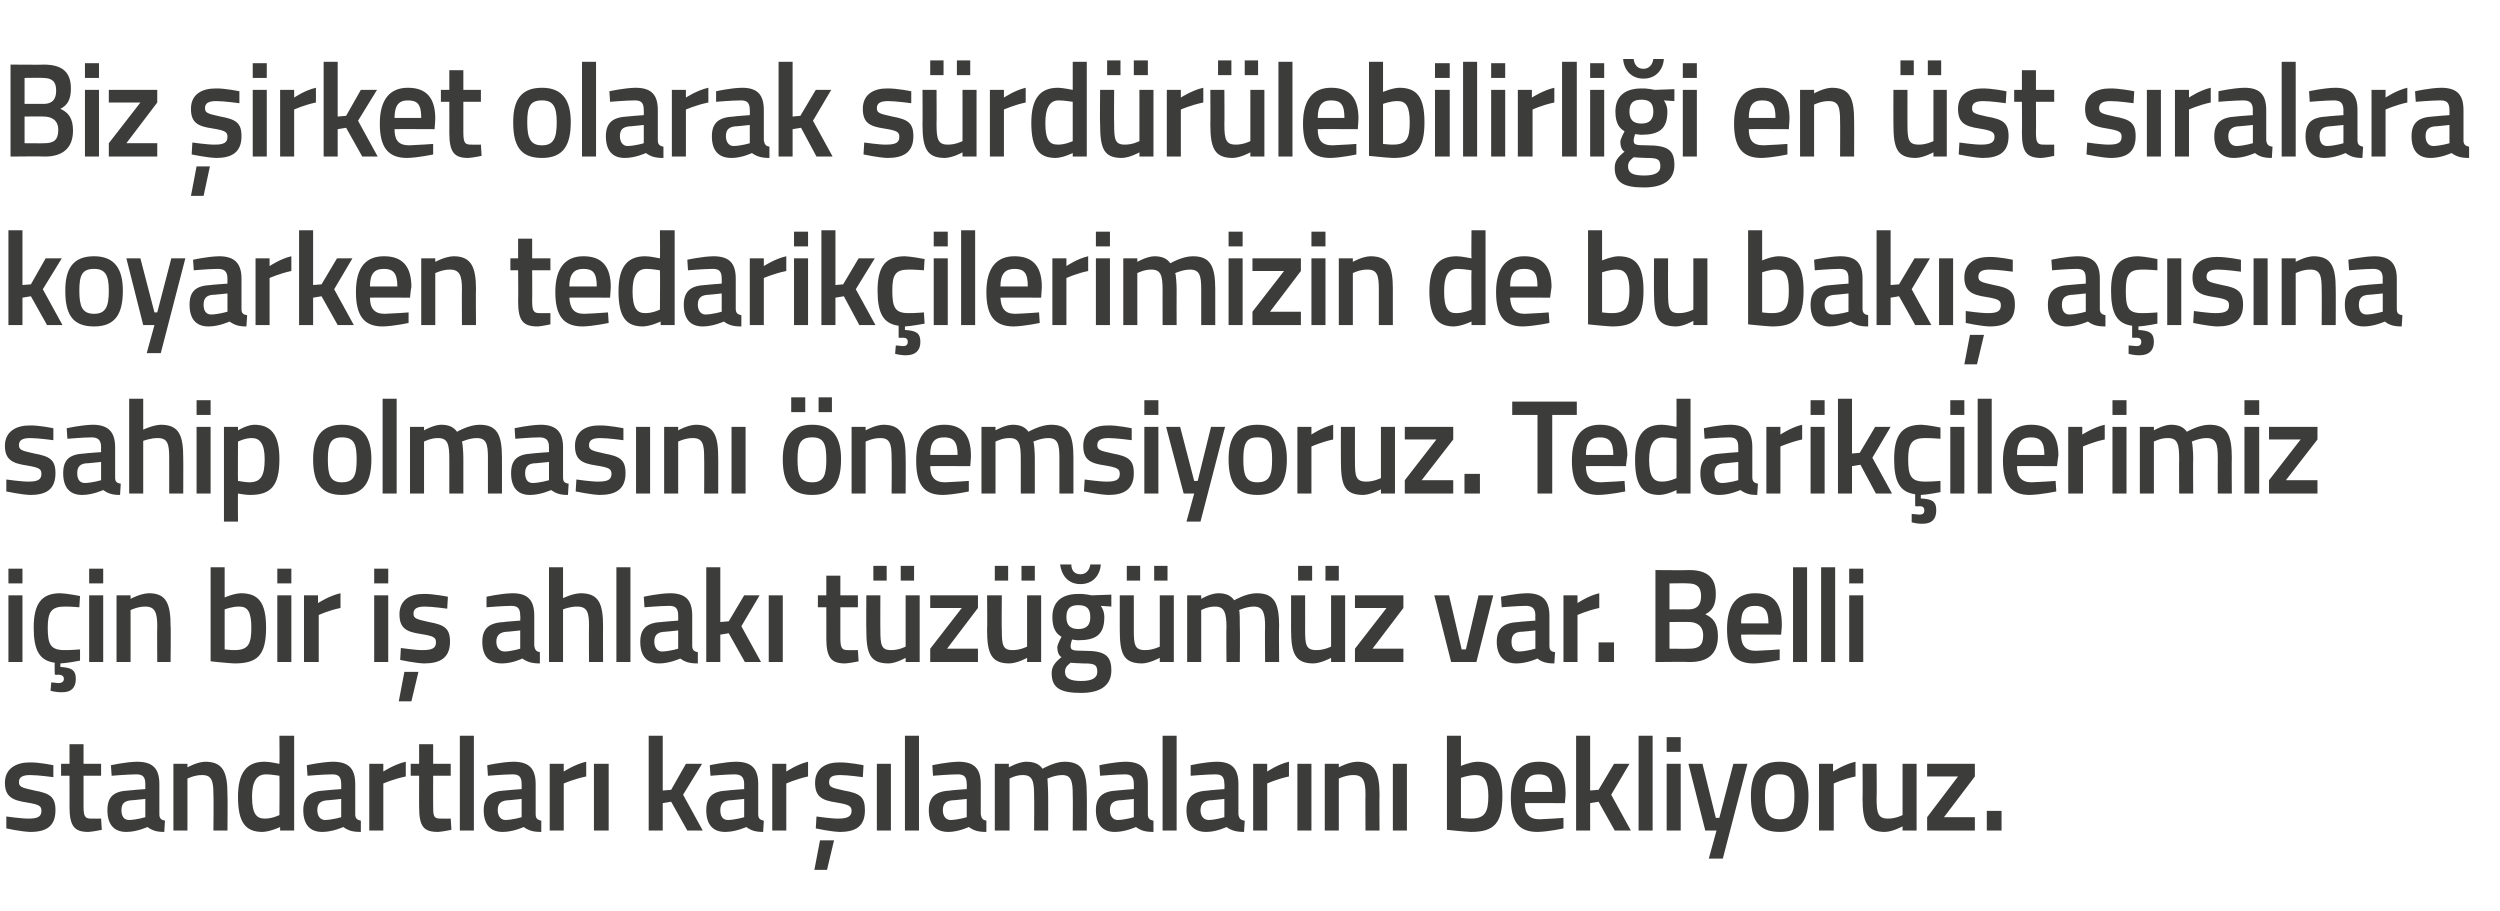
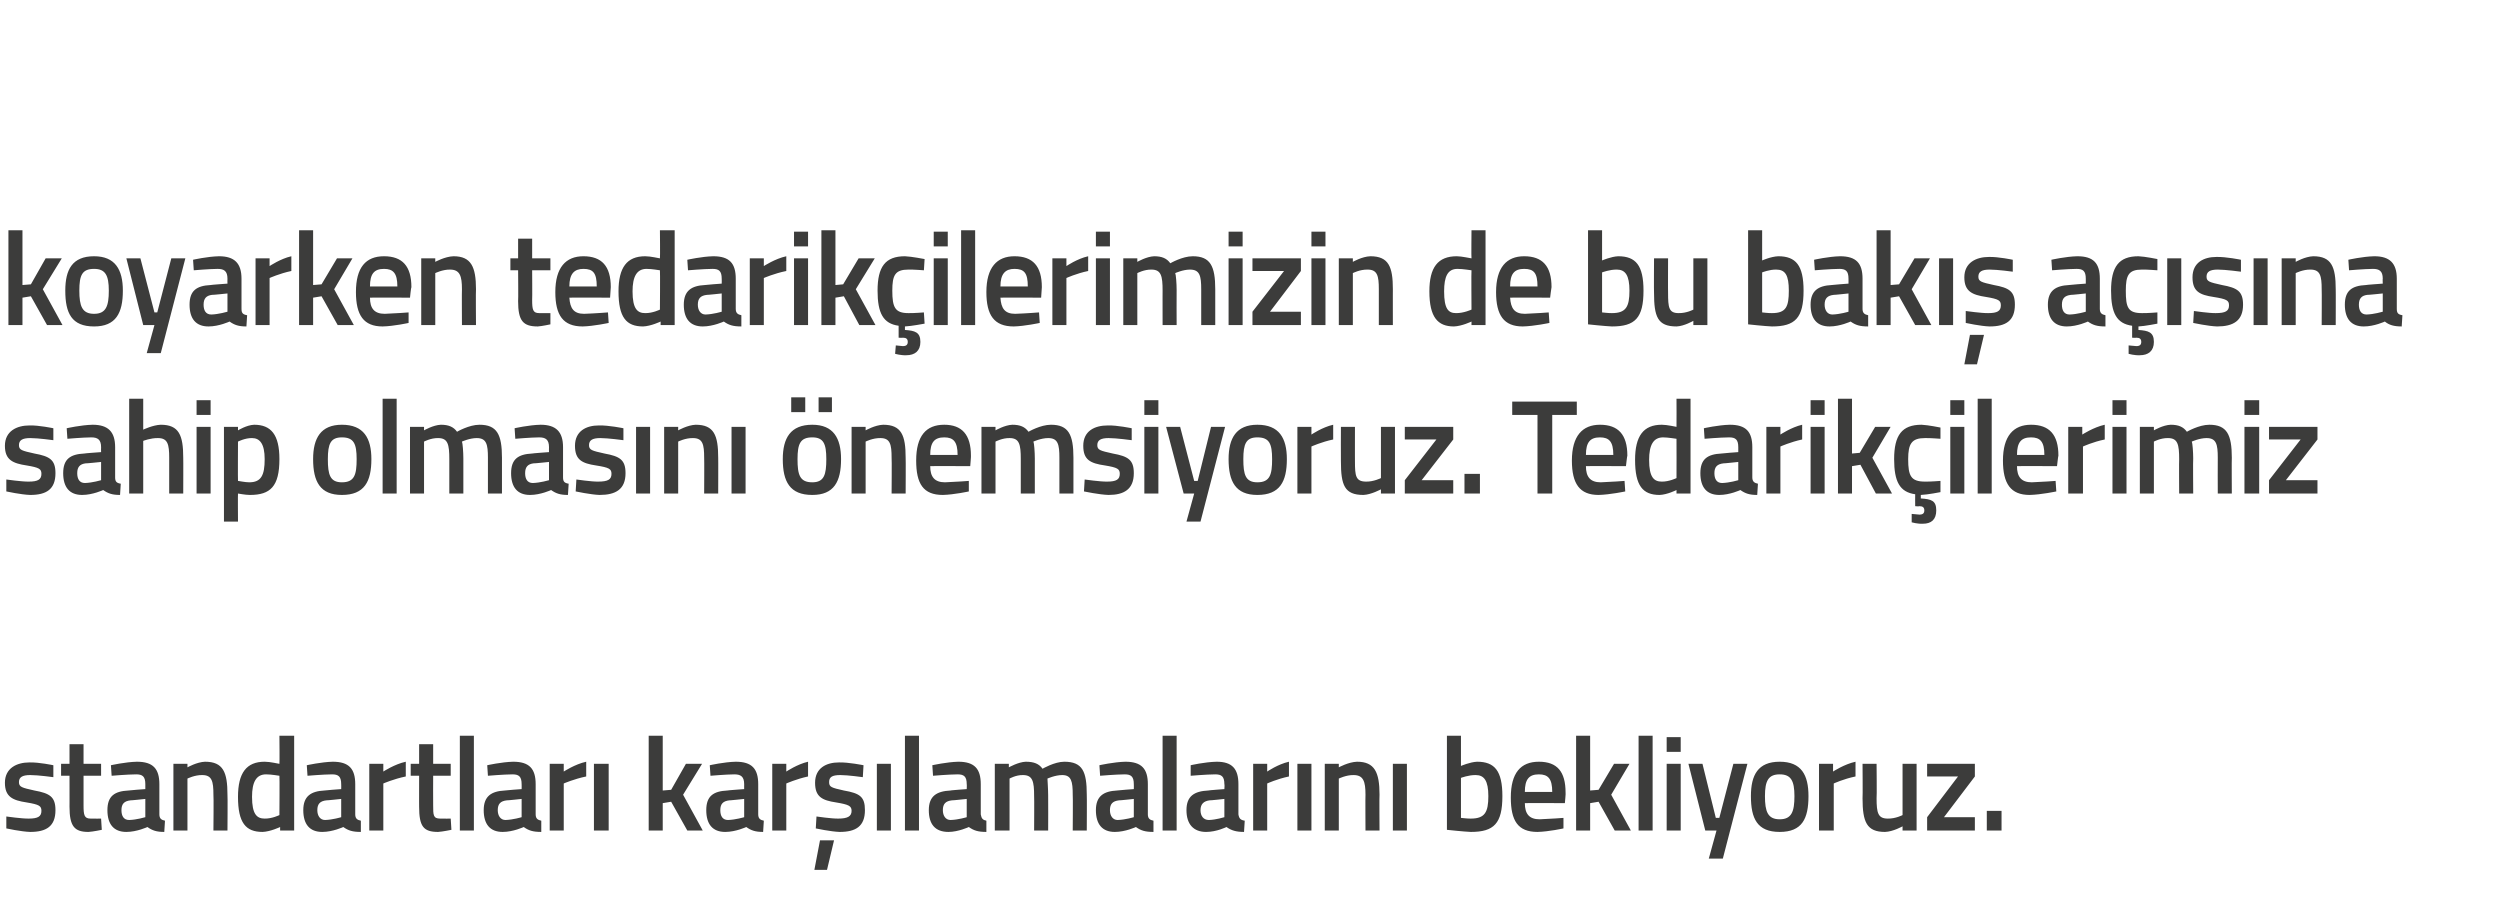
<svg xmlns="http://www.w3.org/2000/svg" version="1.1" width="356.1px" height="129.8px" viewBox="0 -8 356.1 129.8" style="top:-8px">
  <desc>Biz irket olarak s rd r lebilirli i en st s ralara koyarken tedarik ilerimizin de bu bak a s na sahip olmas n ...</desc>
  <defs />
  <g id="Polygon280609">
    <path d="M 7.6 102.7 C 7.6 102.7 5.44 102.4 4.3 102.4 C 3.2 102.4 2.7 102.7 2.7 103.4 C 2.7 104.1 3.1 104.2 4.9 104.6 C 7.1 105 7.9 105.5 7.9 107.4 C 7.9 109.7 6.6 110.5 4.3 110.5 C 3 110.46 0.9 110 0.9 110 L 0.9 108.3 C 0.9 108.3 3.15 108.62 4.1 108.6 C 5.4 108.6 5.9 108.3 5.9 107.5 C 5.9 106.8 5.6 106.6 3.8 106.3 C 1.8 106 0.7 105.5 0.7 103.5 C 0.7 101.4 2.4 100.6 4.2 100.6 C 5.53 100.56 7.6 101 7.6 101 L 7.6 102.7 Z M 11.9 102.5 C 11.9 102.5 11.9 106.7 11.9 106.7 C 11.9 108.1 12 108.6 12.9 108.6 C 13.43 108.62 14.4 108.6 14.4 108.6 L 14.5 110.2 C 14.5 110.2 13.28 110.46 12.6 110.5 C 10.6 110.5 9.9 109.7 9.9 106.9 C 9.91 106.93 9.9 102.5 9.9 102.5 L 8.7 102.5 L 8.7 100.8 L 9.9 100.8 L 9.9 98 L 11.9 98 L 11.9 100.8 L 14.4 100.8 L 14.4 102.5 L 11.9 102.5 Z M 22.7 108 C 22.7 108.6 23 108.8 23.5 108.9 C 23.5 108.9 23.4 110.5 23.4 110.5 C 22.3 110.5 21.7 110.3 21 109.8 C 21 109.8 19.5 110.5 18 110.5 C 16.2 110.5 15.3 109.4 15.3 107.4 C 15.3 105.4 16.3 104.7 18.3 104.6 C 18.32 104.57 20.7 104.4 20.7 104.4 C 20.7 104.4 20.7 103.68 20.7 103.7 C 20.7 102.6 20.3 102.3 19.4 102.3 C 18.12 102.31 15.9 102.5 15.9 102.5 L 15.8 101 C 15.8 101 17.82 100.54 19.5 100.5 C 21.8 100.5 22.7 101.5 22.7 103.7 C 22.7 103.7 22.7 108 22.7 108 Z M 18.6 106 C 17.7 106.1 17.3 106.5 17.3 107.4 C 17.3 108.2 17.6 108.8 18.4 108.8 C 19.46 108.77 20.7 108.4 20.7 108.4 L 20.7 105.8 C 20.7 105.8 18.56 106.03 18.6 106 Z M 24.7 110.3 L 24.7 100.8 L 26.7 100.8 L 26.7 101.3 C 26.7 101.3 28.05 100.54 29.2 100.5 C 31.8 100.5 32.4 102 32.4 105.2 C 32.44 105.16 32.4 110.3 32.4 110.3 L 30.4 110.3 C 30.4 110.3 30.45 105.22 30.4 105.2 C 30.4 103.3 30.2 102.4 28.8 102.4 C 27.74 102.38 26.7 102.9 26.7 102.9 L 26.7 110.3 L 24.7 110.3 Z M 41.9 110.3 L 39.9 110.3 L 39.9 109.8 C 39.9 109.8 38.52 110.46 37.4 110.5 C 35 110.5 33.9 109.2 33.9 105.5 C 33.9 102.1 35.1 100.5 37.7 100.5 C 38.5 100.5 39.7 100.8 39.8 100.8 C 39.84 100.79 39.8 96.8 39.8 96.8 L 41.9 96.8 L 41.9 110.3 Z M 39.8 108.1 C 39.8 108.1 39.84 102.52 39.8 102.5 C 39.7 102.5 38.7 102.3 37.9 102.3 C 36.5 102.3 35.9 103.4 35.9 105.5 C 35.9 108 36.6 108.6 37.7 108.6 C 38.76 108.62 39.8 108.1 39.8 108.1 Z M 50.6 108 C 50.6 108.6 50.9 108.8 51.4 108.9 C 51.4 108.9 51.4 110.5 51.4 110.5 C 50.2 110.5 49.6 110.3 48.9 109.8 C 48.9 109.8 47.4 110.5 45.9 110.5 C 44.1 110.5 43.2 109.4 43.2 107.4 C 43.2 105.4 44.3 104.7 46.2 104.6 C 46.24 104.57 48.6 104.4 48.6 104.4 C 48.6 104.4 48.62 103.68 48.6 103.7 C 48.6 102.6 48.2 102.3 47.3 102.3 C 46.04 102.31 43.8 102.5 43.8 102.5 L 43.7 101 C 43.7 101 45.75 100.54 47.4 100.5 C 49.7 100.5 50.6 101.5 50.6 103.7 C 50.6 103.7 50.6 108 50.6 108 Z M 46.5 106 C 45.6 106.1 45.2 106.5 45.2 107.4 C 45.2 108.2 45.6 108.8 46.3 108.8 C 47.39 108.77 48.6 108.4 48.6 108.4 L 48.6 105.8 C 48.6 105.8 46.48 106.03 46.5 106 Z M 52.6 100.8 L 54.6 100.8 L 54.6 101.9 C 54.6 101.9 56.2 100.85 57.8 100.5 C 57.8 100.5 57.8 102.6 57.8 102.6 C 56.09 102.95 54.6 103.6 54.6 103.6 L 54.6 110.3 L 52.6 110.3 L 52.6 100.8 Z M 61.7 102.5 C 61.7 102.5 61.68 106.7 61.7 106.7 C 61.7 108.1 61.7 108.6 62.7 108.6 C 63.21 108.62 64.2 108.6 64.2 108.6 L 64.3 110.2 C 64.3 110.2 63.06 110.46 62.4 110.5 C 60.3 110.5 59.7 109.7 59.7 106.9 C 59.69 106.93 59.7 102.5 59.7 102.5 L 58.5 102.5 L 58.5 100.8 L 59.7 100.8 L 59.7 98 L 61.7 98 L 61.7 100.8 L 64.2 100.8 L 64.2 102.5 L 61.7 102.5 Z M 65.5 96.8 L 67.5 96.8 L 67.5 110.3 L 65.5 110.3 L 65.5 96.8 Z M 76.3 108 C 76.3 108.6 76.6 108.8 77.1 108.9 C 77.1 108.9 77.1 110.5 77.1 110.5 C 75.9 110.5 75.3 110.3 74.6 109.8 C 74.6 109.8 73.1 110.5 71.6 110.5 C 69.8 110.5 68.9 109.4 68.9 107.4 C 68.9 105.4 70 104.7 71.9 104.6 C 71.94 104.57 74.3 104.4 74.3 104.4 C 74.3 104.4 74.32 103.68 74.3 103.7 C 74.3 102.6 73.9 102.3 73 102.3 C 71.74 102.31 69.5 102.5 69.5 102.5 L 69.4 101 C 69.4 101 71.44 100.54 73.1 100.5 C 75.4 100.5 76.3 101.5 76.3 103.7 C 76.3 103.7 76.3 108 76.3 108 Z M 72.2 106 C 71.3 106.1 70.9 106.5 70.9 107.4 C 70.9 108.2 71.3 108.8 72 108.8 C 73.08 108.77 74.3 108.4 74.3 108.4 L 74.3 105.8 C 74.3 105.8 72.18 106.03 72.2 106 Z M 78.3 100.8 L 80.3 100.8 L 80.3 101.9 C 80.3 101.9 81.9 100.85 83.5 100.5 C 83.5 100.5 83.5 102.6 83.5 102.6 C 81.78 102.95 80.3 103.6 80.3 103.6 L 80.3 110.3 L 78.3 110.3 L 78.3 100.8 Z M 84.6 100.8 L 86.7 100.8 L 86.7 110.3 L 84.6 110.3 L 84.6 100.8 Z M 92.4 110.3 L 92.4 96.8 L 94.4 96.8 L 94.4 104.6 L 95.6 104.5 L 97.7 100.8 L 100 100.8 L 97.3 105.2 L 100.1 110.3 L 97.9 110.3 L 95.6 106.2 L 94.4 106.4 L 94.4 110.3 L 92.4 110.3 Z M 108 108 C 108 108.6 108.3 108.8 108.8 108.9 C 108.8 108.9 108.7 110.5 108.7 110.5 C 107.6 110.5 107 110.3 106.3 109.8 C 106.3 109.8 104.8 110.5 103.3 110.5 C 101.5 110.5 100.6 109.4 100.6 107.4 C 100.6 105.4 101.6 104.7 103.6 104.6 C 103.61 104.57 106 104.4 106 104.4 C 106 104.4 105.99 103.68 106 103.7 C 106 102.6 105.5 102.3 104.6 102.3 C 103.41 102.31 101.2 102.5 101.2 102.5 L 101.1 101 C 101.1 101 103.12 100.54 104.8 100.5 C 107.1 100.5 108 101.5 108 103.7 C 108 103.7 108 108 108 108 Z M 103.9 106 C 103 106.1 102.6 106.5 102.6 107.4 C 102.6 108.2 102.9 108.8 103.7 108.8 C 104.76 108.77 106 108.4 106 108.4 L 106 105.8 C 106 105.8 103.85 106.03 103.9 106 Z M 110 100.8 L 112 100.8 L 112 101.9 C 112 101.9 113.57 100.85 115.1 100.5 C 115.1 100.5 115.1 102.6 115.1 102.6 C 113.46 102.95 112 103.6 112 103.6 L 112 110.3 L 110 110.3 L 110 100.8 Z M 116 115.9 L 117.8 115.9 L 118.8 111.7 L 116.8 111.7 L 116 115.9 Z M 122.9 102.7 C 122.9 102.7 120.76 102.4 119.7 102.4 C 118.5 102.4 118.1 102.7 118.1 103.4 C 118.1 104.1 118.4 104.2 120.2 104.6 C 122.5 105 123.2 105.5 123.2 107.4 C 123.2 109.7 121.9 110.5 119.6 110.5 C 118.33 110.46 116.2 110 116.2 110 L 116.3 108.3 C 116.3 108.3 118.48 108.62 119.4 108.6 C 120.7 108.6 121.3 108.3 121.3 107.5 C 121.3 106.8 120.9 106.6 119.1 106.3 C 117.1 106 116.1 105.5 116.1 103.5 C 116.1 101.4 117.7 100.6 119.5 100.6 C 120.85 100.56 123 101 123 101 L 122.9 102.7 Z M 124.9 100.8 L 126.9 100.8 L 126.9 110.3 L 124.9 110.3 L 124.9 100.8 Z M 128.9 96.8 L 130.9 96.8 L 130.9 110.3 L 128.9 110.3 L 128.9 96.8 Z M 139.7 108 C 139.8 108.6 140 108.8 140.5 108.9 C 140.5 108.9 140.5 110.5 140.5 110.5 C 139.3 110.5 138.7 110.3 138 109.8 C 138 109.8 136.5 110.5 135.1 110.5 C 133.2 110.5 132.3 109.4 132.3 107.4 C 132.3 105.4 133.4 104.7 135.4 104.6 C 135.35 104.57 137.7 104.4 137.7 104.4 C 137.7 104.4 137.73 103.68 137.7 103.7 C 137.7 102.6 137.3 102.3 136.4 102.3 C 135.15 102.31 132.9 102.5 132.9 102.5 L 132.8 101 C 132.8 101 134.85 100.54 136.5 100.5 C 138.8 100.5 139.7 101.5 139.7 103.7 C 139.7 103.7 139.7 108 139.7 108 Z M 135.6 106 C 134.7 106.1 134.3 106.5 134.3 107.4 C 134.3 108.2 134.7 108.8 135.4 108.8 C 136.49 108.77 137.7 108.4 137.7 108.4 L 137.7 105.8 C 137.7 105.8 135.59 106.03 135.6 106 Z M 141.7 110.3 L 141.7 100.8 L 143.7 100.8 L 143.7 101.3 C 143.7 101.3 145.05 100.54 146.1 100.5 C 147.3 100.5 148 100.8 148.5 101.5 C 148.5 101.5 150.2 100.5 151.6 100.5 C 154.2 100.5 154.8 101.9 154.8 105.2 C 154.83 105.16 154.8 110.3 154.8 110.3 L 152.8 110.3 C 152.8 110.3 152.84 105.22 152.8 105.2 C 152.8 103.3 152.6 102.4 151.3 102.4 C 150.3 102.4 149.2 102.9 149.2 102.9 C 149.2 103.1 149.3 104.4 149.3 105.3 C 149.32 105.33 149.3 110.3 149.3 110.3 L 147.3 110.3 C 147.3 110.3 147.33 105.37 147.3 105.4 C 147.3 103.3 147.1 102.4 145.7 102.4 C 144.71 102.38 143.8 102.9 143.8 102.9 L 143.8 110.3 L 141.7 110.3 Z M 163.5 108 C 163.5 108.6 163.8 108.8 164.3 108.9 C 164.3 108.9 164.3 110.5 164.3 110.5 C 163.1 110.5 162.5 110.3 161.8 109.8 C 161.8 109.8 160.3 110.5 158.8 110.5 C 157 110.5 156.1 109.4 156.1 107.4 C 156.1 105.4 157.2 104.7 159.1 104.6 C 159.14 104.57 161.5 104.4 161.5 104.4 C 161.5 104.4 161.52 103.68 161.5 103.7 C 161.5 102.6 161.1 102.3 160.2 102.3 C 158.94 102.31 156.7 102.5 156.7 102.5 L 156.6 101 C 156.6 101 158.64 100.54 160.3 100.5 C 162.6 100.5 163.5 101.5 163.5 103.7 C 163.5 103.7 163.5 108 163.5 108 Z M 159.4 106 C 158.5 106.1 158.1 106.5 158.1 107.4 C 158.1 108.2 158.5 108.8 159.2 108.8 C 160.28 108.77 161.5 108.4 161.5 108.4 L 161.5 105.8 C 161.5 105.8 159.38 106.03 159.4 106 Z M 165.6 96.8 L 167.6 96.8 L 167.6 110.3 L 165.6 110.3 L 165.6 96.8 Z M 176.4 108 C 176.5 108.6 176.7 108.8 177.3 108.9 C 177.3 108.9 177.2 110.5 177.2 110.5 C 176.1 110.5 175.4 110.3 174.7 109.8 C 174.7 109.8 173.3 110.5 171.8 110.5 C 170 110.5 169 109.4 169 107.4 C 169 105.4 170.1 104.7 172.1 104.6 C 172.07 104.57 174.4 104.4 174.4 104.4 C 174.4 104.4 174.45 103.68 174.4 103.7 C 174.4 102.6 174 102.3 173.1 102.3 C 171.87 102.31 169.6 102.5 169.6 102.5 L 169.6 101 C 169.6 101 171.57 100.54 173.3 100.5 C 175.5 100.5 176.4 101.5 176.4 103.7 C 176.4 103.7 176.4 108 176.4 108 Z M 172.3 106 C 171.5 106.1 171 106.5 171 107.4 C 171 108.2 171.4 108.8 172.2 108.8 C 173.21 108.77 174.4 108.4 174.4 108.4 L 174.4 105.8 C 174.4 105.8 172.31 106.03 172.3 106 Z M 178.5 100.8 L 180.5 100.8 L 180.5 101.9 C 180.5 101.9 182.03 100.85 183.6 100.5 C 183.6 100.5 183.6 102.6 183.6 102.6 C 181.91 102.95 180.5 103.6 180.5 103.6 L 180.5 110.3 L 178.5 110.3 L 178.5 100.8 Z M 184.8 100.8 L 186.8 100.8 L 186.8 110.3 L 184.8 110.3 L 184.8 100.8 Z M 188.7 110.3 L 188.7 100.8 L 190.7 100.8 L 190.7 101.3 C 190.7 101.3 192.07 100.54 193.3 100.5 C 195.8 100.5 196.5 102 196.5 105.2 C 196.46 105.16 196.5 110.3 196.5 110.3 L 194.5 110.3 C 194.5 110.3 194.47 105.22 194.5 105.2 C 194.5 103.3 194.2 102.4 192.8 102.4 C 191.76 102.38 190.7 102.9 190.7 102.9 L 190.7 110.3 L 188.7 110.3 Z M 198.4 100.8 L 200.4 100.8 L 200.4 110.3 L 198.4 110.3 L 198.4 100.8 Z M 214 105.4 C 214 109.3 212.8 110.5 209.5 110.5 C 208.52 110.46 206.1 110.2 206.1 110.2 L 206.1 96.8 L 208.1 96.8 L 208.1 101.1 C 208.1 101.1 209.39 100.54 210.4 100.5 C 212.9 100.5 214 101.8 214 105.4 Z M 212 105.4 C 212 103.2 211.4 102.4 210.2 102.4 C 209.21 102.38 208.1 102.8 208.1 102.8 L 208.1 108.5 C 208.1 108.5 209.13 108.62 209.5 108.6 C 211.5 108.6 212 107.7 212 105.4 Z M 222.7 108.5 L 222.7 110 C 222.7 110 220.63 110.46 219 110.5 C 216.2 110.5 215.2 108.9 215.2 105.6 C 215.2 102.1 216.6 100.5 219.2 100.5 C 221.8 100.5 223 101.9 223 104.9 C 223.05 104.89 222.9 106.4 222.9 106.4 C 222.9 106.4 217.21 106.37 217.2 106.4 C 217.2 107.9 217.8 108.7 219.3 108.7 C 220.76 108.65 222.7 108.5 222.7 108.5 Z M 221.1 104.8 C 221.1 102.9 220.5 102.3 219.2 102.3 C 217.8 102.3 217.2 103 217.2 104.8 C 217.2 104.8 221.1 104.8 221.1 104.8 Z M 224.5 110.3 L 224.5 96.8 L 226.5 96.8 L 226.5 104.6 L 227.7 104.5 L 229.9 100.8 L 232.1 100.8 L 229.5 105.2 L 232.3 110.3 L 230 110.3 L 227.7 106.2 L 226.5 106.4 L 226.5 110.3 L 224.5 110.3 Z M 233.4 96.8 L 235.4 96.8 L 235.4 110.3 L 233.4 110.3 L 233.4 96.8 Z M 237.4 100.8 L 239.4 100.8 L 239.4 110.3 L 237.4 110.3 L 237.4 100.8 Z M 237.4 97 L 239.4 97 L 239.4 99.1 L 237.4 99.1 L 237.4 97 Z M 242.5 100.8 L 244.4 108.5 L 244.9 108.5 L 246.9 100.8 L 248.9 100.8 L 245.4 114.3 L 243.4 114.3 L 244.5 110.3 L 242.9 110.3 L 240.5 100.8 L 242.5 100.8 Z M 257.6 105.4 C 257.6 108.6 256.7 110.5 253.5 110.5 C 250.3 110.5 249.4 108.6 249.4 105.4 C 249.4 102.4 250.4 100.5 253.5 100.5 C 256.6 100.5 257.6 102.4 257.6 105.4 Z M 255.6 105.4 C 255.6 103.2 255.1 102.3 253.5 102.3 C 251.9 102.3 251.4 103.2 251.4 105.4 C 251.4 107.6 251.8 108.7 253.5 108.7 C 255.2 108.7 255.6 107.6 255.6 105.4 Z M 259.1 100.8 L 261.1 100.8 L 261.1 101.9 C 261.1 101.9 262.7 100.85 264.3 100.5 C 264.3 100.5 264.3 102.6 264.3 102.6 C 262.59 102.95 261.2 103.6 261.2 103.6 L 261.2 110.3 L 259.1 110.3 L 259.1 100.8 Z M 273 100.8 L 273 110.3 L 271 110.3 L 271 109.7 C 271 109.7 269.67 110.46 268.5 110.5 C 265.9 110.5 265.3 109.1 265.3 105.7 C 265.34 105.71 265.3 100.8 265.3 100.8 L 267.3 100.8 C 267.3 100.8 267.35 105.73 267.3 105.7 C 267.3 107.8 267.5 108.6 268.9 108.6 C 270.02 108.62 271 108.1 271 108.1 L 271 100.8 L 273 100.8 Z M 274.5 100.8 L 281.3 100.8 L 281.3 102.6 L 276.9 108.4 L 281.3 108.4 L 281.3 110.3 L 274.5 110.3 L 274.5 108.4 L 278.9 102.6 L 274.5 102.6 L 274.5 100.8 Z M 283 107.5 L 285.1 107.5 L 285.1 110.3 L 283 110.3 L 283 107.5 Z " stroke="none" fill="#3c3c3b" />
  </g>
  <g id="Polygon280608">
-     <path d="M 1.2 76.8 L 3.2 76.8 L 3.2 86.3 L 1.2 86.3 L 1.2 76.8 Z M 1.2 73 L 3.2 73 L 3.2 75.1 L 1.2 75.1 L 1.2 73 Z M 8.9 90.6 C 8.11 90.64 7.2 90.4 7.2 90.4 L 7.3 89.2 C 7.3 89.2 7.95 89.25 8.3 89.3 C 8.8 89.3 9.1 89.1 9.1 88.7 C 9.1 88.3 8.8 88.1 8.3 88.1 C 8.33 88.15 7.8 88.1 7.8 88.1 C 7.8 88.1 7.76 86.4 7.8 86.4 C 5.6 86.1 4.8 84.6 4.8 81.4 C 4.8 78 5.9 76.5 8.6 76.5 C 9.62 76.54 11.4 76.9 11.4 76.9 L 11.3 78.5 C 11.3 78.5 9.88 78.38 9.2 78.4 C 7.3 78.4 6.8 79.2 6.8 81.4 C 6.8 83.8 7.2 84.6 9.2 84.6 C 9.9 84.62 11.4 84.5 11.4 84.5 L 11.4 86.1 C 11.4 86.1 9.57 86.46 8.6 86.5 C 8.6 86.5 8.6 87 8.6 87 C 10 87.1 10.8 87.3 10.8 88.7 C 10.8 90 10.1 90.6 8.9 90.6 Z M 12.7 76.8 L 14.7 76.8 L 14.7 86.3 L 12.7 86.3 L 12.7 76.8 Z M 12.7 73 L 14.7 73 L 14.7 75.1 L 12.7 75.1 L 12.7 73 Z M 16.6 86.3 L 16.6 76.8 L 18.6 76.8 L 18.6 77.3 C 18.6 77.3 19.96 76.54 21.2 76.5 C 23.7 76.5 24.3 78 24.3 81.2 C 24.35 81.16 24.3 86.3 24.3 86.3 L 22.4 86.3 C 22.4 86.3 22.36 81.22 22.4 81.2 C 22.4 79.3 22.1 78.4 20.7 78.4 C 19.65 78.38 18.6 78.9 18.6 78.9 L 18.6 86.3 L 16.6 86.3 Z M 37.9 81.4 C 37.9 85.3 36.7 86.5 33.4 86.5 C 32.4 86.46 30 86.2 30 86.2 L 30 72.8 L 32 72.8 L 32 77.1 C 32 77.1 33.27 76.54 34.3 76.5 C 36.8 76.5 37.9 77.8 37.9 81.4 Z M 35.8 81.4 C 35.8 79.2 35.3 78.4 34.1 78.4 C 33.08 78.38 32 78.8 32 78.8 L 32 84.5 C 32 84.5 33.01 84.62 33.4 84.6 C 35.4 84.6 35.8 83.7 35.8 81.4 Z M 39.5 76.8 L 41.5 76.8 L 41.5 86.3 L 39.5 86.3 L 39.5 76.8 Z M 39.5 73 L 41.5 73 L 41.5 75.1 L 39.5 75.1 L 39.5 73 Z M 43.3 76.8 L 45.3 76.8 L 45.3 77.9 C 45.3 77.9 46.91 76.85 48.5 76.5 C 48.5 76.5 48.5 78.6 48.5 78.6 C 46.79 78.95 45.4 79.6 45.4 79.6 L 45.4 86.3 L 43.3 86.3 L 43.3 76.8 Z M 53.3 76.8 L 55.3 76.8 L 55.3 86.3 L 53.3 86.3 L 53.3 76.8 Z M 53.3 73 L 55.3 73 L 55.3 75.1 L 53.3 75.1 L 53.3 73 Z M 56.8 91.9 L 58.6 91.9 L 59.6 87.7 L 57.6 87.7 L 56.8 91.9 Z M 63.7 78.7 C 63.7 78.7 61.57 78.4 60.5 78.4 C 59.4 78.4 58.9 78.7 58.9 79.4 C 58.9 80.1 59.3 80.2 61.1 80.6 C 63.3 81 64.1 81.5 64.1 83.4 C 64.1 85.7 62.7 86.5 60.4 86.5 C 59.14 86.46 57 86 57 86 L 57.1 84.3 C 57.1 84.3 59.29 84.62 60.2 84.6 C 61.6 84.6 62.1 84.3 62.1 83.5 C 62.1 82.8 61.8 82.6 59.9 82.3 C 57.9 82 56.9 81.5 56.9 79.5 C 56.9 77.4 58.5 76.6 60.3 76.6 C 61.67 76.56 63.8 77 63.8 77 L 63.7 78.7 Z M 76.1 84 C 76.2 84.6 76.4 84.8 76.9 84.9 C 76.9 84.9 76.9 86.5 76.9 86.5 C 75.8 86.5 75.1 86.3 74.4 85.8 C 74.4 85.8 73 86.5 71.5 86.5 C 69.6 86.5 68.7 85.4 68.7 83.4 C 68.7 81.4 69.8 80.7 71.8 80.6 C 71.76 80.57 74.1 80.4 74.1 80.4 C 74.1 80.4 74.14 79.68 74.1 79.7 C 74.1 78.6 73.7 78.3 72.8 78.3 C 71.56 78.31 69.3 78.5 69.3 78.5 L 69.3 77 C 69.3 77 71.27 76.54 73 76.5 C 75.2 76.5 76.1 77.5 76.1 79.7 C 76.1 79.7 76.1 84 76.1 84 Z M 72 82 C 71.2 82.1 70.7 82.5 70.7 83.4 C 70.7 84.2 71.1 84.8 71.9 84.8 C 72.91 84.77 74.1 84.4 74.1 84.4 L 74.1 81.8 C 74.1 81.8 72 82.03 72 82 Z M 78.2 86.3 L 78.2 72.8 L 80.2 72.8 L 80.2 77.2 C 80.2 77.2 81.53 76.54 82.7 76.5 C 85.3 76.5 85.9 78 85.9 81.2 C 85.88 81.16 85.9 86.3 85.9 86.3 L 83.9 86.3 C 83.9 86.3 83.87 81.22 83.9 81.2 C 83.9 79.3 83.7 78.4 82.2 78.4 C 81.22 78.38 80.2 78.8 80.2 78.8 L 80.2 86.3 L 78.2 86.3 Z M 87.8 72.8 L 89.8 72.8 L 89.8 86.3 L 87.8 86.3 L 87.8 72.8 Z M 98.6 84 C 98.6 84.6 98.9 84.8 99.4 84.9 C 99.4 84.9 99.4 86.5 99.4 86.5 C 98.2 86.5 97.6 86.3 96.9 85.8 C 96.9 85.8 95.4 86.5 93.9 86.5 C 92.1 86.5 91.2 85.4 91.2 83.4 C 91.2 81.4 92.3 80.7 94.2 80.6 C 94.24 80.57 96.6 80.4 96.6 80.4 C 96.6 80.4 96.62 79.68 96.6 79.7 C 96.6 78.6 96.2 78.3 95.3 78.3 C 94.04 78.31 91.8 78.5 91.8 78.5 L 91.7 77 C 91.7 77 93.74 76.54 95.4 76.5 C 97.7 76.5 98.6 77.5 98.6 79.7 C 98.6 79.7 98.6 84 98.6 84 Z M 94.5 82 C 93.6 82.1 93.2 82.5 93.2 83.4 C 93.2 84.2 93.6 84.8 94.3 84.8 C 95.38 84.77 96.6 84.4 96.6 84.4 L 96.6 81.8 C 96.6 81.8 94.48 82.03 94.5 82 Z M 100.6 86.3 L 100.6 72.8 L 102.6 72.8 L 102.6 80.6 L 103.8 80.5 L 106 76.8 L 108.2 76.8 L 105.6 81.2 L 108.4 86.3 L 106.1 86.3 L 103.8 82.2 L 102.6 82.4 L 102.6 86.3 L 100.6 86.3 Z M 109.5 76.8 L 111.5 76.8 L 111.5 86.3 L 109.5 86.3 L 109.5 76.8 Z M 119.7 78.5 C 119.7 78.5 119.7 82.7 119.7 82.7 C 119.7 84.1 119.8 84.6 120.7 84.6 C 121.23 84.62 122.2 84.6 122.2 84.6 L 122.3 86.2 C 122.3 86.2 121.08 86.46 120.4 86.5 C 118.4 86.5 117.7 85.7 117.7 82.9 C 117.71 82.93 117.7 78.5 117.7 78.5 L 116.5 78.5 L 116.5 76.8 L 117.7 76.8 L 117.7 74 L 119.7 74 L 119.7 76.8 L 122.2 76.8 L 122.2 78.5 L 119.7 78.5 Z M 129 76.8 L 129 84.1 C 129 84.1 128.05 84.62 126.9 84.6 C 125.5 84.6 125.4 83.8 125.4 81.7 C 125.38 81.73 125.4 76.8 125.4 76.8 L 123.4 76.8 C 123.4 76.8 123.37 81.71 123.4 81.7 C 123.4 85.1 123.9 86.5 126.6 86.5 C 127.7 86.46 129 85.7 129 85.7 L 129 86.3 L 131 86.3 L 131 76.8 L 129 76.8 Z M 124.4 72.6 L 126.3 72.6 L 126.3 74.7 L 124.4 74.7 L 124.4 72.6 Z M 128.3 72.6 L 130.2 72.6 L 130.2 74.7 L 128.3 74.7 L 128.3 72.6 Z M 132.5 76.8 L 139.3 76.8 L 139.3 78.6 L 134.9 84.4 L 139.3 84.4 L 139.3 86.3 L 132.5 86.3 L 132.5 84.4 L 137 78.6 L 132.5 78.6 L 132.5 76.8 Z M 146.3 76.8 L 146.3 84.1 C 146.3 84.1 145.33 84.62 144.2 84.6 C 142.8 84.6 142.7 83.8 142.7 81.7 C 142.66 81.73 142.7 76.8 142.7 76.8 L 140.6 76.8 C 140.6 76.8 140.65 81.71 140.6 81.7 C 140.6 85.1 141.2 86.5 143.8 86.5 C 144.98 86.46 146.3 85.7 146.3 85.7 L 146.3 86.3 L 148.3 86.3 L 148.3 76.8 L 146.3 76.8 Z M 141.7 72.6 L 143.6 72.6 L 143.6 74.7 L 141.7 74.7 L 141.7 72.6 Z M 145.5 72.6 L 147.4 72.6 L 147.4 74.7 L 145.5 74.7 L 145.5 72.6 Z M 149.8 87.9 C 149.8 87 150.2 86.4 151.2 85.6 C 150.8 85.4 150.6 84.8 150.6 84.2 C 150.6 83.8 151.2 82.7 151.2 82.7 C 150.5 82.3 149.9 81.6 149.9 79.9 C 149.9 77.5 151.5 76.6 153.6 76.6 C 154.43 76.56 155.5 76.8 155.5 76.8 L 158.3 76.7 L 158.3 78.4 C 158.3 78.4 156.79 78.31 156.8 78.3 C 157 78.6 157.3 79.1 157.3 79.9 C 157.3 82.5 156 83.2 153.5 83.2 C 153.3 83.2 152.9 83.1 152.7 83.1 C 152.7 83.1 152.5 83.7 152.5 84 C 152.5 84.6 152.7 84.7 154.5 84.7 C 157.4 84.7 158.3 85.4 158.3 87.5 C 158.3 89.8 156.5 90.7 154 90.7 C 151.2 90.7 149.8 90.1 149.8 87.9 Z M 152.5 86.4 C 152 86.8 151.7 87.1 151.7 87.7 C 151.7 88.6 152.4 89 154 89 C 155.5 89 156.3 88.6 156.3 87.7 C 156.3 86.6 155.8 86.5 154.3 86.5 C 153.7 86.5 152.5 86.4 152.5 86.4 Z M 155.3 79.9 C 155.3 78.7 154.8 78.2 153.6 78.2 C 152.4 78.2 151.9 78.7 151.9 79.9 C 151.9 81 152.4 81.6 153.6 81.6 C 154.8 81.6 155.3 81 155.3 79.9 Z M 152.6 72.4 C 152.6 73.3 153.1 73.8 153.9 73.8 C 154.7 73.8 155.2 73.2 155.3 72.4 C 155.3 72.4 156.8 72.4 156.8 72.4 C 156.7 73.9 155.7 75.2 153.9 75.2 C 152.1 75.2 151.2 73.9 151 72.4 C 151 72.4 152.6 72.4 152.6 72.4 Z M 165.2 76.8 L 165.2 84.1 C 165.2 84.1 164.17 84.62 163.1 84.6 C 161.6 84.6 161.5 83.8 161.5 81.7 C 161.5 81.73 161.5 76.8 161.5 76.8 L 159.5 76.8 C 159.5 76.8 159.49 81.71 159.5 81.7 C 159.5 85.1 160 86.5 162.7 86.5 C 163.82 86.46 165.2 85.7 165.2 85.7 L 165.2 86.3 L 167.2 86.3 L 167.2 76.8 L 165.2 76.8 Z M 160.5 72.6 L 162.4 72.6 L 162.4 74.7 L 160.5 74.7 L 160.5 72.6 Z M 164.4 72.6 L 166.3 72.6 L 166.3 74.7 L 164.4 74.7 L 164.4 72.6 Z M 169.1 86.3 L 169.1 76.8 L 171.1 76.8 L 171.1 77.3 C 171.1 77.3 172.36 76.54 173.5 76.5 C 174.6 76.5 175.3 76.8 175.8 77.5 C 175.8 77.5 177.5 76.5 179 76.5 C 181.5 76.5 182.2 77.9 182.2 81.2 C 182.15 81.16 182.2 86.3 182.2 86.3 L 180.2 86.3 C 180.2 86.3 180.16 81.22 180.2 81.2 C 180.2 79.3 179.9 78.4 178.6 78.4 C 177.6 78.4 176.5 78.9 176.5 78.9 C 176.6 79.1 176.6 80.4 176.6 81.3 C 176.64 81.33 176.6 86.3 176.6 86.3 L 174.7 86.3 C 174.7 86.3 174.65 81.37 174.7 81.4 C 174.7 79.3 174.4 78.4 173.1 78.4 C 172.03 78.38 171.1 78.9 171.1 78.9 L 171.1 86.3 L 169.1 86.3 Z M 189.6 76.8 L 189.6 84.1 C 189.6 84.1 188.59 84.62 187.5 84.6 C 186 84.6 185.9 83.8 185.9 81.7 C 185.91 81.73 185.9 76.8 185.9 76.8 L 183.9 76.8 C 183.9 76.8 183.91 81.71 183.9 81.7 C 183.9 85.1 184.5 86.5 187.1 86.5 C 188.24 86.46 189.6 85.7 189.6 85.7 L 189.6 86.3 L 191.6 86.3 L 191.6 76.8 L 189.6 76.8 Z M 184.9 72.6 L 186.9 72.6 L 186.9 74.7 L 184.9 74.7 L 184.9 72.6 Z M 188.8 72.6 L 190.7 72.6 L 190.7 74.7 L 188.8 74.7 L 188.8 72.6 Z M 193 76.8 L 199.9 76.8 L 199.9 78.6 L 195.5 84.4 L 199.9 84.4 L 199.9 86.3 L 193 86.3 L 193 84.4 L 197.5 78.6 L 193 78.6 L 193 76.8 Z M 206.4 76.8 L 208.2 84.5 L 208.8 84.5 L 210.6 76.8 L 212.7 76.8 L 210.3 86.3 L 206.7 86.3 L 204.3 76.8 L 206.4 76.8 Z M 220.7 84 C 220.7 84.6 220.9 84.8 221.5 84.9 C 221.5 84.9 221.4 86.5 221.4 86.5 C 220.3 86.5 219.6 86.3 219 85.8 C 219 85.8 217.5 86.5 216 86.5 C 214.2 86.5 213.2 85.4 213.2 83.4 C 213.2 81.4 214.3 80.7 216.3 80.6 C 216.29 80.57 218.7 80.4 218.7 80.4 C 218.7 80.4 218.67 79.68 218.7 79.7 C 218.7 78.6 218.2 78.3 217.3 78.3 C 216.09 78.31 213.9 78.5 213.9 78.5 L 213.8 77 C 213.8 77 215.79 76.54 217.5 76.5 C 219.7 76.5 220.7 77.5 220.7 79.7 C 220.7 79.7 220.7 84 220.7 84 Z M 216.5 82 C 215.7 82.1 215.3 82.5 215.3 83.4 C 215.3 84.2 215.6 84.8 216.4 84.8 C 217.43 84.77 218.7 84.4 218.7 84.4 L 218.7 81.8 C 218.7 81.8 216.53 82.03 216.5 82 Z M 222.7 76.8 L 224.7 76.8 L 224.7 77.9 C 224.7 77.9 226.24 76.85 227.8 76.5 C 227.8 76.5 227.8 78.6 227.8 78.6 C 226.13 78.95 224.7 79.6 224.7 79.6 L 224.7 86.3 L 222.7 86.3 L 222.7 76.8 Z M 227.7 83.5 L 229.9 83.5 L 229.9 86.3 L 227.7 86.3 L 227.7 83.5 Z M 240.6 73.2 C 243.1 73.2 244.4 74.2 244.4 76.6 C 244.4 78.2 243.9 79 242.9 79.5 C 244 80 244.7 80.8 244.7 82.6 C 244.7 85.2 243.2 86.3 240.7 86.3 C 240.7 86.25 235.8 86.3 235.8 86.3 L 235.8 73.2 C 235.8 73.2 240.55 73.24 240.6 73.2 Z M 237.8 80.6 L 237.8 84.4 C 237.8 84.4 240.59 84.43 240.6 84.4 C 241.9 84.4 242.6 84 242.6 82.5 C 242.6 81 241.5 80.6 240.6 80.6 C 240.55 80.57 237.8 80.6 237.8 80.6 Z M 237.8 75.1 L 237.8 78.8 C 237.8 78.8 240.52 78.78 240.5 78.8 C 241.8 78.8 242.3 78.1 242.3 76.9 C 242.3 75.6 241.7 75.1 240.4 75.1 C 240.44 75.06 237.8 75.1 237.8 75.1 Z M 253.5 84.5 L 253.5 86 C 253.5 86 251.43 86.46 249.8 86.5 C 247 86.5 246 84.9 246 81.6 C 246 78.1 247.4 76.5 250 76.5 C 252.6 76.5 253.8 77.9 253.8 80.9 C 253.85 80.89 253.7 82.4 253.7 82.4 C 253.7 82.4 248 82.37 248 82.4 C 248 83.9 248.6 84.7 250.1 84.7 C 251.56 84.65 253.5 84.5 253.5 84.5 Z M 251.9 80.8 C 251.9 78.9 251.3 78.3 250 78.3 C 248.6 78.3 248 79 248 80.8 C 248 80.8 251.9 80.8 251.9 80.8 Z M 255.4 72.8 L 257.4 72.8 L 257.4 86.3 L 255.4 86.3 L 255.4 72.8 Z M 259.4 72.8 L 261.4 72.8 L 261.4 86.3 L 259.4 86.3 L 259.4 72.8 Z M 263.4 76.8 L 265.4 76.8 L 265.4 86.3 L 263.4 86.3 L 263.4 76.8 Z M 263.4 73 L 265.4 73 L 265.4 75.1 L 263.4 75.1 L 263.4 73 Z " stroke="none" fill="#3c3c3b" />
-   </g>
+     </g>
  <g id="Polygon280607">
    <path d="M 7.6 54.7 C 7.6 54.7 5.44 54.4 4.3 54.4 C 3.2 54.4 2.7 54.7 2.7 55.4 C 2.7 56.1 3.1 56.2 4.9 56.6 C 7.1 57 7.9 57.5 7.9 59.4 C 7.9 61.7 6.6 62.5 4.3 62.5 C 3 62.46 0.9 62 0.9 62 L 0.9 60.3 C 0.9 60.3 3.15 60.62 4.1 60.6 C 5.4 60.6 5.9 60.3 5.9 59.5 C 5.9 58.8 5.6 58.6 3.8 58.3 C 1.8 58 0.7 57.5 0.7 55.5 C 0.7 53.4 2.4 52.6 4.2 52.6 C 5.53 52.56 7.6 53 7.6 53 L 7.6 54.7 Z M 16.4 60 C 16.4 60.6 16.6 60.8 17.2 60.9 C 17.2 60.9 17.1 62.5 17.1 62.5 C 16 62.5 15.4 62.3 14.7 61.8 C 14.7 61.8 13.2 62.5 11.7 62.5 C 9.9 62.5 9 61.4 9 59.4 C 9 57.4 10 56.7 12 56.6 C 12 56.57 14.4 56.4 14.4 56.4 C 14.4 56.4 14.38 55.68 14.4 55.7 C 14.4 54.6 13.9 54.3 13 54.3 C 11.8 54.31 9.6 54.5 9.6 54.5 L 9.5 53 C 9.5 53 11.51 52.54 13.2 52.5 C 15.4 52.5 16.4 53.5 16.4 55.7 C 16.4 55.7 16.4 60 16.4 60 Z M 12.2 58 C 11.4 58.1 11 58.5 11 59.4 C 11 60.2 11.3 60.8 12.1 60.8 C 13.15 60.77 14.4 60.4 14.4 60.4 L 14.4 57.8 C 14.4 57.8 12.24 58.03 12.2 58 Z M 18.4 62.3 L 18.4 48.8 L 20.4 48.8 L 20.4 53.2 C 20.4 53.2 21.77 52.54 22.9 52.5 C 25.5 52.5 26.1 54 26.1 57.2 C 26.12 57.16 26.1 62.3 26.1 62.3 L 24.1 62.3 C 24.1 62.3 24.11 57.22 24.1 57.2 C 24.1 55.3 23.9 54.4 22.5 54.4 C 21.46 54.38 20.4 54.8 20.4 54.8 L 20.4 62.3 L 18.4 62.3 Z M 28 52.8 L 30 52.8 L 30 62.3 L 28 62.3 L 28 52.8 Z M 28 49 L 30 49 L 30 51.1 L 28 51.1 L 28 49 Z M 31.9 52.8 L 33.9 52.8 L 33.9 53.3 C 33.9 53.3 35.13 52.54 36.2 52.5 C 38.6 52.5 39.8 53.9 39.8 57.4 C 39.8 61.3 38.5 62.5 35.6 62.5 C 34.9 62.5 34 62.3 33.9 62.3 C 33.87 62.29 33.9 66.3 33.9 66.3 L 31.9 66.3 L 31.9 52.8 Z M 33.9 54.9 C 33.9 54.9 33.87 60.52 33.9 60.5 C 34 60.5 34.9 60.7 35.5 60.7 C 37.2 60.7 37.7 59.7 37.7 57.4 C 37.7 55.2 37 54.4 35.9 54.4 C 34.91 54.38 33.9 54.9 33.9 54.9 Z M 52.9 57.4 C 52.9 60.6 51.9 62.5 48.7 62.5 C 45.6 62.5 44.6 60.6 44.6 57.4 C 44.6 54.4 45.7 52.5 48.7 52.5 C 51.8 52.5 52.9 54.4 52.9 57.4 Z M 50.8 57.4 C 50.8 55.2 50.4 54.3 48.7 54.3 C 47.1 54.3 46.7 55.2 46.7 57.4 C 46.7 59.6 47 60.7 48.7 60.7 C 50.5 60.7 50.8 59.6 50.8 57.4 Z M 54.5 48.8 L 56.5 48.8 L 56.5 62.3 L 54.5 62.3 L 54.5 48.8 Z M 58.4 62.3 L 58.4 52.8 L 60.4 52.8 L 60.4 53.3 C 60.4 53.3 61.71 52.54 62.8 52.5 C 63.9 52.5 64.6 52.8 65.1 53.5 C 65.1 53.5 66.8 52.5 68.3 52.5 C 70.8 52.5 71.5 53.9 71.5 57.2 C 71.5 57.16 71.5 62.3 71.5 62.3 L 69.5 62.3 C 69.5 62.3 69.51 57.22 69.5 57.2 C 69.5 55.3 69.3 54.4 67.9 54.4 C 66.9 54.4 65.8 54.9 65.8 54.9 C 65.9 55.1 66 56.4 66 57.3 C 65.99 57.33 66 62.3 66 62.3 L 64 62.3 C 64 62.3 64 57.37 64 57.4 C 64 55.3 63.8 54.4 62.4 54.4 C 61.38 54.38 60.4 54.9 60.4 54.9 L 60.4 62.3 L 58.4 62.3 Z M 80.2 60 C 80.2 60.6 80.4 60.8 81 60.9 C 81 60.9 80.9 62.5 80.9 62.5 C 79.8 62.5 79.2 62.3 78.5 61.8 C 78.5 61.8 77 62.5 75.5 62.5 C 73.7 62.5 72.8 61.4 72.8 59.4 C 72.8 57.4 73.8 56.7 75.8 56.6 C 75.8 56.57 78.2 56.4 78.2 56.4 C 78.2 56.4 78.18 55.68 78.2 55.7 C 78.2 54.6 77.7 54.3 76.8 54.3 C 75.6 54.31 73.4 54.5 73.4 54.5 L 73.3 53 C 73.3 53 75.3 52.54 77 52.5 C 79.2 52.5 80.2 53.5 80.2 55.7 C 80.2 55.7 80.2 60 80.2 60 Z M 76 58 C 75.2 58.1 74.8 58.5 74.8 59.4 C 74.8 60.2 75.1 60.8 75.9 60.8 C 76.94 60.77 78.2 60.4 78.2 60.4 L 78.2 57.8 C 78.2 57.8 76.04 58.03 76 58 Z M 88.8 54.7 C 88.8 54.7 86.59 54.4 85.5 54.4 C 84.4 54.4 83.9 54.7 83.9 55.4 C 83.9 56.1 84.3 56.2 86.1 56.6 C 88.3 57 89.1 57.5 89.1 59.4 C 89.1 61.7 87.7 62.5 85.4 62.5 C 84.16 62.46 82 62 82 62 L 82.1 60.3 C 82.1 60.3 84.3 60.62 85.2 60.6 C 86.6 60.6 87.1 60.3 87.1 59.5 C 87.1 58.8 86.8 58.6 84.9 58.3 C 82.9 58 81.9 57.5 81.9 55.5 C 81.9 53.4 83.5 52.6 85.3 52.6 C 86.68 52.56 88.8 53 88.8 53 L 88.8 54.7 Z M 90.6 52.8 L 92.6 52.8 L 92.6 62.3 L 90.6 62.3 L 90.6 52.8 Z M 94.6 62.3 L 94.6 52.8 L 96.6 52.8 L 96.6 53.3 C 96.6 53.3 97.94 52.54 99.1 52.5 C 101.7 52.5 102.3 54 102.3 57.2 C 102.32 57.16 102.3 62.3 102.3 62.3 L 100.3 62.3 C 100.3 62.3 100.33 57.22 100.3 57.2 C 100.3 55.3 100.1 54.4 98.7 54.4 C 97.62 54.38 96.6 54.9 96.6 54.9 L 96.6 62.3 L 94.6 62.3 Z M 104.2 52.8 L 106.2 52.8 L 106.2 62.3 L 104.2 62.3 L 104.2 52.8 Z M 111.5 57.4 C 111.5 60.6 112.5 62.5 115.7 62.5 C 118.8 62.5 119.8 60.6 119.8 57.4 C 119.8 54.4 118.7 52.5 115.7 52.5 C 112.6 52.5 111.5 54.4 111.5 57.4 Z M 113.6 57.4 C 113.6 55.2 114 54.3 115.7 54.3 C 117.3 54.3 117.7 55.2 117.7 57.4 C 117.7 59.6 117.4 60.7 115.7 60.7 C 113.9 60.7 113.6 59.6 113.6 57.4 Z M 112.7 48.6 L 114.7 48.6 L 114.7 50.7 L 112.7 50.7 L 112.7 48.6 Z M 116.6 48.6 L 118.5 48.6 L 118.5 50.7 L 116.6 50.7 L 116.6 48.6 Z M 121.3 62.3 L 121.3 52.8 L 123.3 52.8 L 123.3 53.3 C 123.3 53.3 124.64 52.54 125.8 52.5 C 128.4 52.5 129 54 129 57.2 C 129.03 57.16 129 62.3 129 62.3 L 127 62.3 C 127 62.3 127.04 57.22 127 57.2 C 127 55.3 126.8 54.4 125.4 54.4 C 124.33 54.38 123.3 54.9 123.3 54.9 L 123.3 62.3 L 121.3 62.3 Z M 138 60.5 L 138 62 C 138 62 135.92 62.46 134.3 62.5 C 131.5 62.5 130.5 60.9 130.5 57.6 C 130.5 54.1 131.9 52.5 134.5 52.5 C 137 52.5 138.3 53.9 138.3 56.9 C 138.33 56.89 138.2 58.4 138.2 58.4 C 138.2 58.4 132.49 58.37 132.5 58.4 C 132.5 59.9 133.1 60.7 134.6 60.7 C 136.05 60.65 138 60.5 138 60.5 Z M 136.4 56.8 C 136.4 54.9 135.8 54.3 134.5 54.3 C 133.1 54.3 132.5 55 132.5 56.8 C 132.5 56.8 136.4 56.8 136.4 56.8 Z M 139.8 62.3 L 139.8 52.8 L 141.8 52.8 L 141.8 53.3 C 141.8 53.3 143.11 52.54 144.2 52.5 C 145.3 52.5 146 52.8 146.5 53.5 C 146.5 53.5 148.2 52.5 149.7 52.5 C 152.2 52.5 152.9 53.9 152.9 57.2 C 152.9 57.16 152.9 62.3 152.9 62.3 L 150.9 62.3 C 150.9 62.3 150.91 57.22 150.9 57.2 C 150.9 55.3 150.7 54.4 149.3 54.4 C 148.3 54.4 147.2 54.9 147.2 54.9 C 147.3 55.1 147.4 56.4 147.4 57.3 C 147.39 57.33 147.4 62.3 147.4 62.3 L 145.4 62.3 C 145.4 62.3 145.4 57.37 145.4 57.4 C 145.4 55.3 145.2 54.4 143.8 54.4 C 142.78 54.38 141.8 54.9 141.8 54.9 L 141.8 62.3 L 139.8 62.3 Z M 161.2 54.7 C 161.2 54.7 159.02 54.4 157.9 54.4 C 156.8 54.4 156.3 54.7 156.3 55.4 C 156.3 56.1 156.7 56.2 158.5 56.6 C 160.7 57 161.5 57.5 161.5 59.4 C 161.5 61.7 160.1 62.5 157.9 62.5 C 156.58 62.46 154.4 62 154.4 62 L 154.5 60.3 C 154.5 60.3 156.73 60.62 157.7 60.6 C 159 60.6 159.5 60.3 159.5 59.5 C 159.5 58.8 159.2 58.6 157.4 58.3 C 155.3 58 154.3 57.5 154.3 55.5 C 154.3 53.4 155.9 52.6 157.8 52.6 C 159.11 52.56 161.2 53 161.2 53 L 161.2 54.7 Z M 163 52.8 L 165 52.8 L 165 62.3 L 163 62.3 L 163 52.8 Z M 163 49 L 165 49 L 165 51.1 L 163 51.1 L 163 49 Z M 168.1 52.8 L 170.1 60.5 L 170.6 60.5 L 172.5 52.8 L 174.5 52.8 L 171 66.3 L 169 66.3 L 170.1 62.3 L 168.6 62.3 L 166.1 52.8 L 168.1 52.8 Z M 183.3 57.4 C 183.3 60.6 182.3 62.5 179.1 62.5 C 176 62.5 175 60.6 175 57.4 C 175 54.4 176.1 52.5 179.1 52.5 C 182.2 52.5 183.3 54.4 183.3 57.4 Z M 181.2 57.4 C 181.2 55.2 180.8 54.3 179.1 54.3 C 177.5 54.3 177.1 55.2 177.1 57.4 C 177.1 59.6 177.4 60.7 179.1 60.7 C 180.9 60.7 181.2 59.6 181.2 57.4 Z M 184.8 52.8 L 186.8 52.8 L 186.8 53.9 C 186.8 53.9 188.34 52.85 189.9 52.5 C 189.9 52.5 189.9 54.6 189.9 54.6 C 188.23 54.95 186.8 55.6 186.8 55.6 L 186.8 62.3 L 184.8 62.3 L 184.8 52.8 Z M 198.7 52.8 L 198.7 62.3 L 196.7 62.3 L 196.7 61.7 C 196.7 61.7 195.31 62.46 194.2 62.5 C 191.5 62.5 191 61.1 191 57.7 C 190.98 57.71 191 52.8 191 52.8 L 193 52.8 C 193 52.8 192.99 57.73 193 57.7 C 193 59.8 193.1 60.6 194.6 60.6 C 195.66 60.62 196.7 60.1 196.7 60.1 L 196.7 52.8 L 198.7 52.8 Z M 200.1 52.8 L 207 52.8 L 207 54.6 L 202.5 60.4 L 207 60.4 L 207 62.3 L 200.1 62.3 L 200.1 60.4 L 204.6 54.6 L 200.1 54.6 L 200.1 52.8 Z M 208.6 59.5 L 210.8 59.5 L 210.8 62.3 L 208.6 62.3 L 208.6 59.5 Z M 215.4 49.2 L 224.6 49.2 L 224.6 51.1 L 221.1 51.1 L 221.1 62.3 L 219 62.3 L 219 51.1 L 215.4 51.1 L 215.4 49.2 Z M 231.4 60.5 L 231.5 62 C 231.5 62 229.35 62.46 227.7 62.5 C 225 62.5 223.9 60.9 223.9 57.6 C 223.9 54.1 225.4 52.5 227.9 52.5 C 230.5 52.5 231.8 53.9 231.8 56.9 C 231.77 56.89 231.6 58.4 231.6 58.4 C 231.6 58.4 225.93 58.37 225.9 58.4 C 225.9 59.9 226.5 60.7 228 60.7 C 229.48 60.65 231.4 60.5 231.4 60.5 Z M 229.8 56.8 C 229.8 54.9 229.2 54.3 227.9 54.3 C 226.5 54.3 225.9 55 225.9 56.8 C 225.9 56.8 229.8 56.8 229.8 56.8 Z M 240.8 62.3 L 238.8 62.3 L 238.8 61.8 C 238.8 61.8 237.49 62.46 236.4 62.5 C 234 62.5 232.9 61.2 232.9 57.5 C 232.9 54.1 234.1 52.5 236.7 52.5 C 237.5 52.5 238.7 52.8 238.8 52.8 C 238.82 52.79 238.8 48.8 238.8 48.8 L 240.8 48.8 L 240.8 62.3 Z M 238.8 60.1 C 238.8 60.1 238.82 54.52 238.8 54.5 C 238.7 54.5 237.6 54.3 236.9 54.3 C 235.5 54.3 234.9 55.4 234.9 57.5 C 234.9 60 235.6 60.6 236.7 60.6 C 237.73 60.62 238.8 60.1 238.8 60.1 Z M 249.6 60 C 249.6 60.6 249.9 60.8 250.4 60.9 C 250.4 60.9 250.3 62.5 250.3 62.5 C 249.2 62.5 248.6 62.3 247.9 61.8 C 247.9 61.8 246.4 62.5 244.9 62.5 C 243.1 62.5 242.2 61.4 242.2 59.4 C 242.2 57.4 243.2 56.7 245.2 56.6 C 245.22 56.57 247.6 56.4 247.6 56.4 C 247.6 56.4 247.6 55.68 247.6 55.7 C 247.6 54.6 247.2 54.3 246.3 54.3 C 245.02 54.31 242.8 54.5 242.8 54.5 L 242.7 53 C 242.7 53 244.72 52.54 246.4 52.5 C 248.7 52.5 249.6 53.5 249.6 55.7 C 249.6 55.7 249.6 60 249.6 60 Z M 245.5 58 C 244.6 58.1 244.2 58.5 244.2 59.4 C 244.2 60.2 244.5 60.8 245.3 60.8 C 246.36 60.77 247.6 60.4 247.6 60.4 L 247.6 57.8 C 247.6 57.8 245.46 58.03 245.5 58 Z M 251.6 52.8 L 253.6 52.8 L 253.6 53.9 C 253.6 53.9 255.17 52.85 256.7 52.5 C 256.7 52.5 256.7 54.6 256.7 54.6 C 255.06 54.95 253.6 55.6 253.6 55.6 L 253.6 62.3 L 251.6 62.3 L 251.6 52.8 Z M 257.9 52.8 L 259.9 52.8 L 259.9 62.3 L 257.9 62.3 L 257.9 52.8 Z M 257.9 49 L 259.9 49 L 259.9 51.1 L 257.9 51.1 L 257.9 49 Z M 261.8 62.3 L 261.8 48.8 L 263.8 48.8 L 263.8 56.6 L 264.9 56.5 L 267.1 52.8 L 269.3 52.8 L 266.7 57.2 L 269.5 62.3 L 267.2 62.3 L 265 58.2 L 263.8 58.4 L 263.8 62.3 L 261.8 62.3 Z M 273.9 66.6 C 273.13 66.64 272.3 66.4 272.3 66.4 L 272.3 65.2 C 272.3 65.2 272.97 65.25 273.4 65.3 C 273.9 65.3 274.1 65.1 274.1 64.7 C 274.1 64.3 273.9 64.1 273.4 64.1 C 273.35 64.15 272.8 64.1 272.8 64.1 C 272.8 64.1 272.78 62.4 272.8 62.4 C 270.6 62.1 269.8 60.6 269.8 57.4 C 269.8 54 270.9 52.5 273.7 52.5 C 274.64 52.54 276.4 52.9 276.4 52.9 L 276.4 54.5 C 276.4 54.5 274.9 54.38 274.2 54.4 C 272.3 54.4 271.8 55.2 271.8 57.4 C 271.8 59.8 272.2 60.6 274.2 60.6 C 274.92 60.62 276.4 60.5 276.4 60.5 L 276.4 62.1 C 276.4 62.1 274.59 62.46 273.6 62.5 C 273.6 62.5 273.6 63 273.6 63 C 275.1 63.1 275.8 63.3 275.8 64.7 C 275.8 66 275.1 66.6 273.9 66.6 Z M 277.8 52.8 L 279.8 52.8 L 279.8 62.3 L 277.8 62.3 L 277.8 52.8 Z M 277.8 49 L 279.8 49 L 279.8 51.1 L 277.8 51.1 L 277.8 49 Z M 281.7 48.8 L 283.7 48.8 L 283.7 62.3 L 281.7 62.3 L 281.7 48.8 Z M 292.8 60.5 L 292.9 62 C 292.9 62 290.75 62.46 289.1 62.5 C 286.4 62.5 285.3 60.9 285.3 57.6 C 285.3 54.1 286.8 52.5 289.3 52.5 C 291.9 52.5 293.2 53.9 293.2 56.9 C 293.17 56.89 293 58.4 293 58.4 C 293 58.4 287.33 58.37 287.3 58.4 C 287.3 59.9 287.9 60.7 289.4 60.7 C 290.88 60.65 292.8 60.5 292.8 60.5 Z M 291.2 56.8 C 291.2 54.9 290.6 54.3 289.3 54.3 C 287.9 54.3 287.3 55 287.3 56.8 C 287.3 56.8 291.2 56.8 291.2 56.8 Z M 294.6 52.8 L 296.6 52.8 L 296.6 53.9 C 296.6 53.9 298.21 52.85 299.8 52.5 C 299.8 52.5 299.8 54.6 299.8 54.6 C 298.1 54.95 296.7 55.6 296.7 55.6 L 296.7 62.3 L 294.6 62.3 L 294.6 52.8 Z M 300.9 52.8 L 302.9 52.8 L 302.9 62.3 L 300.9 62.3 L 300.9 52.8 Z M 300.9 49 L 302.9 49 L 302.9 51.1 L 300.9 51.1 L 300.9 49 Z M 304.8 62.3 L 304.8 52.8 L 306.8 52.8 L 306.8 53.3 C 306.8 53.3 308.09 52.54 309.2 52.5 C 310.3 52.5 311 52.8 311.5 53.5 C 311.5 53.5 313.2 52.5 314.7 52.5 C 317.2 52.5 317.9 53.9 317.9 57.2 C 317.87 57.16 317.9 62.3 317.9 62.3 L 315.9 62.3 C 315.9 62.3 315.88 57.22 315.9 57.2 C 315.9 55.3 315.7 54.4 314.3 54.4 C 313.3 54.4 312.2 54.9 312.2 54.9 C 312.3 55.1 312.4 56.4 312.4 57.3 C 312.36 57.33 312.4 62.3 312.4 62.3 L 310.4 62.3 C 310.4 62.3 310.37 57.37 310.4 57.4 C 310.4 55.3 310.2 54.4 308.8 54.4 C 307.76 54.38 306.8 54.9 306.8 54.9 L 306.8 62.3 L 304.8 62.3 Z M 319.7 52.8 L 321.8 52.8 L 321.8 62.3 L 319.7 62.3 L 319.7 52.8 Z M 319.7 49 L 321.8 49 L 321.8 51.1 L 319.7 51.1 L 319.7 49 Z M 323.2 52.8 L 330.1 52.8 L 330.1 54.6 L 325.6 60.4 L 330.1 60.4 L 330.1 62.3 L 323.2 62.3 L 323.2 60.4 L 327.7 54.6 L 323.2 54.6 L 323.2 52.8 Z " stroke="none" fill="#3c3c3b" />
  </g>
  <g id="Polygon280606">
    <path d="M 1.2 38.3 L 1.2 24.8 L 3.2 24.8 L 3.2 32.6 L 4.4 32.5 L 6.5 28.8 L 8.8 28.8 L 6.1 33.2 L 8.9 38.3 L 6.7 38.3 L 4.4 34.2 L 3.2 34.4 L 3.2 38.3 L 1.2 38.3 Z M 17.5 33.4 C 17.5 36.6 16.5 38.5 13.4 38.5 C 10.2 38.5 9.3 36.6 9.3 33.4 C 9.3 30.4 10.3 28.5 13.4 28.5 C 16.4 28.5 17.5 30.4 17.5 33.4 Z M 15.5 33.4 C 15.5 31.2 15 30.3 13.4 30.3 C 11.7 30.3 11.3 31.2 11.3 33.4 C 11.3 35.6 11.7 36.7 13.4 36.7 C 15.1 36.7 15.5 35.6 15.5 33.4 Z M 20 28.8 L 22 36.5 L 22.4 36.5 L 24.4 28.8 L 26.4 28.8 L 22.9 42.3 L 20.9 42.3 L 22 38.3 L 20.4 38.3 L 18 28.8 L 20 28.8 Z M 34.4 36 C 34.4 36.6 34.6 36.8 35.2 36.9 C 35.2 36.9 35.1 38.5 35.1 38.5 C 34 38.5 33.4 38.3 32.7 37.8 C 32.7 37.8 31.2 38.5 29.7 38.5 C 27.9 38.5 27 37.4 27 35.4 C 27 33.4 28 32.7 30 32.6 C 30 32.57 32.4 32.4 32.4 32.4 C 32.4 32.4 32.38 31.68 32.4 31.7 C 32.4 30.6 31.9 30.3 31 30.3 C 29.8 30.31 27.6 30.5 27.6 30.5 L 27.5 29 C 27.5 29 29.5 28.54 31.2 28.5 C 33.4 28.5 34.4 29.5 34.4 31.7 C 34.4 31.7 34.4 36 34.4 36 Z M 30.2 34 C 29.4 34.1 29 34.5 29 35.4 C 29 36.2 29.3 36.8 30.1 36.8 C 31.14 36.77 32.4 36.4 32.4 36.4 L 32.4 33.8 C 32.4 33.8 30.24 34.03 30.2 34 Z M 36.4 28.8 L 38.4 28.8 L 38.4 29.9 C 38.4 29.9 39.95 28.85 41.5 28.5 C 41.5 28.5 41.5 30.6 41.5 30.6 C 39.84 30.95 38.4 31.6 38.4 31.6 L 38.4 38.3 L 36.4 38.3 L 36.4 28.8 Z M 42.6 38.3 L 42.6 24.8 L 44.6 24.8 L 44.6 32.6 L 45.8 32.5 L 48 28.8 L 50.2 28.8 L 47.6 33.2 L 50.4 38.3 L 48.1 38.3 L 45.8 34.2 L 44.6 34.4 L 44.6 38.3 L 42.6 38.3 Z M 58.2 36.5 L 58.2 38 C 58.2 38 56.14 38.46 54.5 38.5 C 51.8 38.5 50.7 36.9 50.7 33.6 C 50.7 30.1 52.1 28.5 54.7 28.5 C 57.3 28.5 58.6 29.9 58.6 32.9 C 58.55 32.89 58.4 34.4 58.4 34.4 C 58.4 34.4 52.71 34.37 52.7 34.4 C 52.7 35.9 53.3 36.7 54.8 36.7 C 56.27 36.65 58.2 36.5 58.2 36.5 Z M 56.6 32.8 C 56.6 30.9 56 30.3 54.7 30.3 C 53.3 30.3 52.7 31 52.7 32.8 C 52.7 32.8 56.6 32.8 56.6 32.8 Z M 60 38.3 L 60 28.8 L 62 28.8 L 62 29.3 C 62 29.3 63.37 28.54 64.6 28.5 C 67.1 28.5 67.8 30 67.8 33.2 C 67.76 33.16 67.8 38.3 67.8 38.3 L 65.8 38.3 C 65.8 38.3 65.77 33.22 65.8 33.2 C 65.8 31.3 65.5 30.4 64.1 30.4 C 63.06 30.38 62 30.9 62 30.9 L 62 38.3 L 60 38.3 Z M 75.8 30.5 C 75.8 30.5 75.83 34.7 75.8 34.7 C 75.8 36.1 75.9 36.6 76.8 36.6 C 77.36 36.62 78.4 36.6 78.4 36.6 L 78.4 38.2 C 78.4 38.2 77.21 38.46 76.6 38.5 C 74.5 38.5 73.8 37.7 73.8 34.9 C 73.84 34.93 73.8 30.5 73.8 30.5 L 72.7 30.5 L 72.7 28.8 L 73.8 28.8 L 73.8 26 L 75.8 26 L 75.8 28.8 L 78.4 28.8 L 78.4 30.5 L 75.8 30.5 Z M 86.6 36.5 L 86.7 38 C 86.7 38 84.58 38.46 83 38.5 C 80.2 38.5 79.1 36.9 79.1 33.6 C 79.1 30.1 80.6 28.5 83.1 28.5 C 85.7 28.5 87 29.9 87 32.9 C 86.99 32.89 86.9 34.4 86.9 34.4 C 86.9 34.4 81.15 34.37 81.1 34.4 C 81.2 35.9 81.7 36.7 83.2 36.7 C 84.7 36.65 86.6 36.5 86.6 36.5 Z M 85 32.8 C 85 30.9 84.5 30.3 83.1 30.3 C 81.8 30.3 81.1 31 81.1 32.8 C 81.1 32.8 85 32.8 85 32.8 Z M 96.1 38.3 L 94.1 38.3 L 94.1 37.8 C 94.1 37.8 92.72 38.46 91.6 38.5 C 89.2 38.5 88.1 37.2 88.1 33.5 C 88.1 30.1 89.3 28.5 91.9 28.5 C 92.7 28.5 93.9 28.8 94 28.8 C 94.04 28.79 94 24.8 94 24.8 L 96.1 24.8 L 96.1 38.3 Z M 94 36.1 C 94 36.1 94.04 30.52 94 30.5 C 93.9 30.5 92.9 30.3 92.1 30.3 C 90.7 30.3 90.1 31.4 90.1 33.5 C 90.1 36 90.8 36.6 91.9 36.6 C 92.96 36.62 94 36.1 94 36.1 Z M 104.8 36 C 104.8 36.6 105.1 36.8 105.6 36.9 C 105.6 36.9 105.6 38.5 105.6 38.5 C 104.4 38.5 103.8 38.3 103.1 37.8 C 103.1 37.8 101.6 38.5 100.1 38.5 C 98.3 38.5 97.4 37.4 97.4 35.4 C 97.4 33.4 98.5 32.7 100.4 32.6 C 100.44 32.57 102.8 32.4 102.8 32.4 C 102.8 32.4 102.82 31.68 102.8 31.7 C 102.8 30.6 102.4 30.3 101.5 30.3 C 100.24 30.31 98 30.5 98 30.5 L 97.9 29 C 97.9 29 99.94 28.54 101.6 28.5 C 103.9 28.5 104.8 29.5 104.8 31.7 C 104.8 31.7 104.8 36 104.8 36 Z M 100.7 34 C 99.8 34.1 99.4 34.5 99.4 35.4 C 99.4 36.2 99.8 36.8 100.5 36.8 C 101.58 36.77 102.8 36.4 102.8 36.4 L 102.8 33.8 C 102.8 33.8 100.68 34.03 100.7 34 Z M 106.8 28.8 L 108.8 28.8 L 108.8 29.9 C 108.8 29.9 110.4 28.85 112 28.5 C 112 28.5 112 30.6 112 30.6 C 110.28 30.95 108.8 31.6 108.8 31.6 L 108.8 38.3 L 106.8 38.3 L 106.8 28.8 Z M 113.1 28.8 L 115.1 28.8 L 115.1 38.3 L 113.1 38.3 L 113.1 28.8 Z M 113.1 25 L 115.1 25 L 115.1 27.1 L 113.1 27.1 L 113.1 25 Z M 117 38.3 L 117 24.8 L 119 24.8 L 119 32.6 L 120.1 32.5 L 122.3 28.8 L 124.6 28.8 L 121.9 33.2 L 124.7 38.3 L 122.4 38.3 L 120.2 34.2 L 119 34.4 L 119 38.3 L 117 38.3 Z M 129.1 42.6 C 128.36 42.64 127.5 42.4 127.5 42.4 L 127.6 41.2 C 127.6 41.2 128.19 41.25 128.6 41.3 C 129.1 41.3 129.3 41.1 129.3 40.7 C 129.3 40.3 129.1 40.1 128.6 40.1 C 128.58 40.15 128 40.1 128 40.1 C 128 40.1 128.01 38.4 128 38.4 C 125.8 38.1 125 36.6 125 33.4 C 125 30 126.1 28.5 128.9 28.5 C 129.87 28.54 131.7 28.9 131.7 28.9 L 131.6 30.5 C 131.6 30.5 130.12 30.38 129.4 30.4 C 127.5 30.4 127.1 31.2 127.1 33.4 C 127.1 35.8 127.5 36.6 129.4 36.6 C 130.14 36.62 131.6 36.5 131.6 36.5 L 131.7 38.1 C 131.7 38.1 129.81 38.46 128.9 38.5 C 128.9 38.5 128.9 39 128.9 39 C 130.3 39.1 131.1 39.3 131.1 40.7 C 131.1 42 130.3 42.6 129.1 42.6 Z M 133 28.8 L 135 28.8 L 135 38.3 L 133 38.3 L 133 28.8 Z M 133 25 L 135 25 L 135 27.1 L 133 27.1 L 133 25 Z M 136.9 24.8 L 138.9 24.8 L 138.9 38.3 L 136.9 38.3 L 136.9 24.8 Z M 148 36.5 L 148.1 38 C 148.1 38 145.98 38.46 144.4 38.5 C 141.6 38.5 140.5 36.9 140.5 33.6 C 140.5 30.1 142 28.5 144.5 28.5 C 147.1 28.5 148.4 29.9 148.4 32.9 C 148.39 32.89 148.3 34.4 148.3 34.4 C 148.3 34.4 142.55 34.37 142.5 34.4 C 142.6 35.9 143.1 36.7 144.6 36.7 C 146.1 36.65 148 36.5 148 36.5 Z M 146.4 32.8 C 146.4 30.9 145.9 30.3 144.5 30.3 C 143.2 30.3 142.5 31 142.5 32.8 C 142.5 32.8 146.4 32.8 146.4 32.8 Z M 149.9 28.8 L 151.9 28.8 L 151.9 29.9 C 151.9 29.9 153.43 28.85 155 28.5 C 155 28.5 155 30.6 155 30.6 C 153.32 30.95 151.9 31.6 151.9 31.6 L 151.9 38.3 L 149.9 38.3 L 149.9 28.8 Z M 156.1 28.8 L 158.1 28.8 L 158.1 38.3 L 156.1 38.3 L 156.1 28.8 Z M 156.1 25 L 158.1 25 L 158.1 27.1 L 156.1 27.1 L 156.1 25 Z M 160 38.3 L 160 28.8 L 162 28.8 L 162 29.3 C 162 29.3 163.31 28.54 164.4 28.5 C 165.5 28.5 166.2 28.8 166.7 29.5 C 166.7 29.5 168.4 28.5 169.9 28.5 C 172.4 28.5 173.1 29.9 173.1 33.2 C 173.1 33.16 173.1 38.3 173.1 38.3 L 171.1 38.3 C 171.1 38.3 171.1 33.22 171.1 33.2 C 171.1 31.3 170.9 30.4 169.5 30.4 C 168.5 30.4 167.4 30.9 167.4 30.9 C 167.5 31.1 167.6 32.4 167.6 33.3 C 167.58 33.33 167.6 38.3 167.6 38.3 L 165.6 38.3 C 165.6 38.3 165.59 33.37 165.6 33.4 C 165.6 31.3 165.4 30.4 164 30.4 C 162.98 30.38 162 30.9 162 30.9 L 162 38.3 L 160 38.3 Z M 175 28.8 L 177 28.8 L 177 38.3 L 175 38.3 L 175 28.8 Z M 175 25 L 177 25 L 177 27.1 L 175 27.1 L 175 25 Z M 178.4 28.8 L 185.3 28.8 L 185.3 30.6 L 180.9 36.4 L 185.3 36.4 L 185.3 38.3 L 178.4 38.3 L 178.4 36.4 L 182.9 30.6 L 178.4 30.6 L 178.4 28.8 Z M 186.8 28.8 L 188.8 28.8 L 188.8 38.3 L 186.8 38.3 L 186.8 28.8 Z M 186.8 25 L 188.8 25 L 188.8 27.1 L 186.8 27.1 L 186.8 25 Z M 190.7 38.3 L 190.7 28.8 L 192.7 28.8 L 192.7 29.3 C 192.7 29.3 194.01 28.54 195.2 28.5 C 197.8 28.5 198.4 30 198.4 33.2 C 198.39 33.16 198.4 38.3 198.4 38.3 L 196.4 38.3 C 196.4 38.3 196.4 33.22 196.4 33.2 C 196.4 31.3 196.2 30.4 194.8 30.4 C 193.69 30.38 192.7 30.9 192.7 30.9 L 192.7 38.3 L 190.7 38.3 Z M 211.6 38.3 L 209.6 38.3 L 209.6 37.8 C 209.6 37.8 208.23 38.46 207.1 38.5 C 204.8 38.5 203.6 37.2 203.6 33.5 C 203.6 30.1 204.8 28.5 207.5 28.5 C 208.2 28.5 209.5 28.8 209.6 28.8 C 209.56 28.79 209.6 24.8 209.6 24.8 L 211.6 24.8 L 211.6 38.3 Z M 209.6 36.1 C 209.6 36.1 209.56 30.52 209.6 30.5 C 209.5 30.5 208.4 30.3 207.6 30.3 C 206.2 30.3 205.7 31.4 205.7 33.5 C 205.7 36 206.3 36.6 207.4 36.6 C 208.47 36.62 209.6 36.1 209.6 36.1 Z M 220.6 36.5 L 220.7 38 C 220.7 38 218.56 38.46 216.9 38.5 C 214.2 38.5 213.1 36.9 213.1 33.6 C 213.1 30.1 214.6 28.5 217.1 28.5 C 219.7 28.5 221 29.9 221 32.9 C 220.98 32.89 220.8 34.4 220.8 34.4 C 220.8 34.4 215.13 34.37 215.1 34.4 C 215.2 35.9 215.7 36.7 217.2 36.7 C 218.69 36.65 220.6 36.5 220.6 36.5 Z M 219 32.8 C 219 30.9 218.5 30.3 217.1 30.3 C 215.7 30.3 215.1 31 215.1 32.8 C 215.1 32.8 219 32.8 219 32.8 Z M 234.1 33.4 C 234.1 37.3 232.9 38.5 229.6 38.5 C 228.62 38.46 226.2 38.2 226.2 38.2 L 226.2 24.8 L 228.2 24.8 L 228.2 29.1 C 228.2 29.1 229.49 28.54 230.5 28.5 C 233 28.5 234.1 29.8 234.1 33.4 Z M 232.1 33.4 C 232.1 31.2 231.5 30.4 230.3 30.4 C 229.31 30.38 228.2 30.8 228.2 30.8 L 228.2 36.5 C 228.2 36.5 229.23 36.62 229.6 36.6 C 231.6 36.6 232.1 35.7 232.1 33.4 Z M 243.2 28.8 L 243.2 38.3 L 241.2 38.3 L 241.2 37.7 C 241.2 37.7 239.9 38.46 238.8 38.5 C 236.1 38.5 235.6 37.1 235.6 33.7 C 235.57 33.71 235.6 28.8 235.6 28.8 L 237.6 28.8 C 237.6 28.8 237.58 33.73 237.6 33.7 C 237.6 35.8 237.7 36.6 239.1 36.6 C 240.25 36.62 241.2 36.1 241.2 36.1 L 241.2 28.8 L 243.2 28.8 Z M 256.9 33.4 C 256.9 37.3 255.7 38.5 252.4 38.5 C 251.38 38.46 249 38.2 249 38.2 L 249 24.8 L 251 24.8 L 251 29.1 C 251 29.1 252.25 28.54 253.3 28.5 C 255.8 28.5 256.9 29.8 256.9 33.4 Z M 254.8 33.4 C 254.8 31.2 254.3 30.4 253 30.4 C 252.06 30.38 251 30.8 251 30.8 L 251 36.5 C 251 36.5 251.99 36.62 252.4 36.6 C 254.4 36.6 254.8 35.7 254.8 33.4 Z M 265.3 36 C 265.3 36.6 265.6 36.8 266.1 36.9 C 266.1 36.9 266.1 38.5 266.1 38.5 C 264.9 38.5 264.3 38.3 263.6 37.8 C 263.6 37.8 262.1 38.5 260.6 38.5 C 258.8 38.5 257.9 37.4 257.9 35.4 C 257.9 33.4 259 32.7 260.9 32.6 C 260.93 32.57 263.3 32.4 263.3 32.4 C 263.3 32.4 263.31 31.68 263.3 31.7 C 263.3 30.6 262.9 30.3 262 30.3 C 260.73 30.31 258.5 30.5 258.5 30.5 L 258.4 29 C 258.4 29 260.44 28.54 262.1 28.5 C 264.4 28.5 265.3 29.5 265.3 31.7 C 265.3 31.7 265.3 36 265.3 36 Z M 261.2 34 C 260.3 34.1 259.9 34.5 259.9 35.4 C 259.9 36.2 260.3 36.8 261 36.8 C 262.08 36.77 263.3 36.4 263.3 36.4 L 263.3 33.8 C 263.3 33.8 261.17 34.03 261.2 34 Z M 267.3 38.3 L 267.3 24.8 L 269.3 24.8 L 269.3 32.6 L 270.5 32.5 L 272.7 28.8 L 274.9 28.8 L 272.3 33.2 L 275.1 38.3 L 272.8 38.3 L 270.5 34.2 L 269.3 34.4 L 269.3 38.3 L 267.3 38.3 Z M 276.2 28.8 L 278.2 28.8 L 278.2 38.3 L 276.2 38.3 L 276.2 28.8 Z M 279.8 43.9 L 281.6 43.9 L 282.6 39.7 L 280.6 39.7 L 279.8 43.9 Z M 286.7 30.7 C 286.7 30.7 284.54 30.4 283.4 30.4 C 282.3 30.4 281.8 30.7 281.8 31.4 C 281.8 32.1 282.2 32.2 284 32.6 C 286.2 33 287 33.5 287 35.4 C 287 37.7 285.7 38.5 283.4 38.5 C 282.1 38.46 280 38 280 38 L 280 36.3 C 280 36.3 282.25 36.62 283.2 36.6 C 284.5 36.6 285 36.3 285 35.5 C 285 34.8 284.7 34.6 282.9 34.3 C 280.9 34 279.8 33.5 279.8 31.5 C 279.8 29.4 281.5 28.6 283.3 28.6 C 284.63 28.56 286.7 29 286.7 29 L 286.7 30.7 Z M 299.1 36 C 299.1 36.6 299.4 36.8 299.9 36.9 C 299.9 36.9 299.9 38.5 299.9 38.5 C 298.7 38.5 298.1 38.3 297.4 37.8 C 297.4 37.8 295.9 38.5 294.4 38.5 C 292.6 38.5 291.7 37.4 291.7 35.4 C 291.7 33.4 292.8 32.7 294.7 32.6 C 294.73 32.57 297.1 32.4 297.1 32.4 C 297.1 32.4 297.1 31.68 297.1 31.7 C 297.1 30.6 296.7 30.3 295.8 30.3 C 294.52 30.31 292.3 30.5 292.3 30.5 L 292.2 29 C 292.2 29 294.23 28.54 295.9 28.5 C 298.2 28.5 299.1 29.5 299.1 31.7 C 299.1 31.7 299.1 36 299.1 36 Z M 295 34 C 294.1 34.1 293.7 34.5 293.7 35.4 C 293.7 36.2 294 36.8 294.8 36.8 C 295.87 36.77 297.1 36.4 297.1 36.4 L 297.1 33.8 C 297.1 33.8 294.97 34.03 295 34 Z M 304.8 42.6 C 304.04 42.64 303.2 42.4 303.2 42.4 L 303.2 41.2 C 303.2 41.2 303.88 41.25 304.3 41.3 C 304.8 41.3 305 41.1 305 40.7 C 305 40.3 304.8 40.1 304.3 40.1 C 304.26 40.15 303.7 40.1 303.7 40.1 C 303.7 40.1 303.69 38.4 303.7 38.4 C 301.5 38.1 300.7 36.6 300.7 33.4 C 300.7 30 301.8 28.5 304.6 28.5 C 305.55 28.54 307.3 28.9 307.3 28.9 L 307.3 30.5 C 307.3 30.5 305.81 30.38 305.1 30.4 C 303.2 30.4 302.8 31.2 302.8 33.4 C 302.8 35.8 303.1 36.6 305.1 36.6 C 305.83 36.62 307.3 36.5 307.3 36.5 L 307.3 38.1 C 307.3 38.1 305.5 38.46 304.6 38.5 C 304.6 38.5 304.6 39 304.6 39 C 306 39.1 306.8 39.3 306.8 40.7 C 306.8 42 306 42.6 304.8 42.6 Z M 308.7 28.8 L 310.7 28.8 L 310.7 38.3 L 308.7 38.3 L 308.7 28.8 Z M 319.2 30.7 C 319.2 30.7 316.98 30.4 315.9 30.4 C 314.8 30.4 314.3 30.7 314.3 31.4 C 314.3 32.1 314.7 32.2 316.5 32.6 C 318.7 33 319.5 33.5 319.5 35.4 C 319.5 37.7 318.1 38.5 315.8 38.5 C 314.55 38.46 312.4 38 312.4 38 L 312.5 36.3 C 312.5 36.3 314.7 36.62 315.6 36.6 C 317 36.6 317.5 36.3 317.5 35.5 C 317.5 34.8 317.2 34.6 315.3 34.3 C 313.3 34 312.3 33.5 312.3 31.5 C 312.3 29.4 313.9 28.6 315.7 28.6 C 317.08 28.56 319.2 29 319.2 29 L 319.2 30.7 Z M 321 28.8 L 323 28.8 L 323 38.3 L 321 38.3 L 321 28.8 Z M 325 38.3 L 325 28.8 L 327 28.8 L 327 29.3 C 327 29.3 328.33 28.54 329.5 28.5 C 332.1 28.5 332.7 30 332.7 33.2 C 332.72 33.16 332.7 38.3 332.7 38.3 L 330.7 38.3 C 330.7 38.3 330.73 33.22 330.7 33.2 C 330.7 31.3 330.5 30.4 329.1 30.4 C 328.02 30.38 327 30.9 327 30.9 L 327 38.3 L 325 38.3 Z M 341.4 36 C 341.4 36.6 341.6 36.8 342.2 36.9 C 342.2 36.9 342.1 38.5 342.1 38.5 C 341 38.5 340.3 38.3 339.7 37.8 C 339.7 37.8 338.2 38.5 336.7 38.5 C 334.9 38.5 334 37.4 334 35.4 C 334 33.4 335 32.7 337 32.6 C 337 32.57 339.4 32.4 339.4 32.4 C 339.4 32.4 339.37 31.68 339.4 31.7 C 339.4 30.6 338.9 30.3 338 30.3 C 336.79 30.31 334.6 30.5 334.6 30.5 L 334.5 29 C 334.5 29 336.5 28.54 338.2 28.5 C 340.4 28.5 341.4 29.5 341.4 31.7 C 341.4 31.7 341.4 36 341.4 36 Z M 337.2 34 C 336.4 34.1 336 34.5 336 35.4 C 336 36.2 336.3 36.8 337.1 36.8 C 338.14 36.77 339.4 36.4 339.4 36.4 L 339.4 33.8 C 339.4 33.8 337.23 34.03 337.2 34 Z " stroke="none" fill="#3c3c3b" />
  </g>
  <g id="Polygon280605">
-     <path d="M 6.2 1.2 C 8.8 1.2 10.1 2.2 10.1 4.6 C 10.1 6.2 9.6 7 8.6 7.5 C 9.7 8 10.4 8.8 10.4 10.6 C 10.4 13.2 8.8 14.3 6.4 14.3 C 6.4 14.25 1.5 14.3 1.5 14.3 L 1.5 1.2 C 1.5 1.2 6.25 1.24 6.2 1.2 Z M 3.5 8.6 L 3.5 12.4 C 3.5 12.4 6.28 12.43 6.3 12.4 C 7.6 12.4 8.3 12 8.3 10.5 C 8.3 9 7.2 8.6 6.2 8.6 C 6.25 8.57 3.5 8.6 3.5 8.6 Z M 3.5 3.1 L 3.5 6.8 C 3.5 6.8 6.21 6.78 6.2 6.8 C 7.5 6.8 8 6.1 8 4.9 C 8 3.6 7.4 3.1 6.1 3.1 C 6.14 3.06 3.5 3.1 3.5 3.1 Z M 12.1 4.8 L 14.1 4.8 L 14.1 14.3 L 12.1 14.3 L 12.1 4.8 Z M 12.1 1 L 14.1 1 L 14.1 3.1 L 12.1 3.1 L 12.1 1 Z M 15.5 4.8 L 22.4 4.8 L 22.4 6.6 L 18 12.4 L 22.4 12.4 L 22.4 14.3 L 15.5 14.3 L 15.5 12.4 L 20 6.6 L 15.5 6.6 L 15.5 4.8 Z M 27.2 19.9 L 29 19.9 L 29.9 15.7 L 28 15.7 L 27.2 19.9 Z M 34.1 6.7 C 34.1 6.7 31.91 6.4 30.8 6.4 C 29.7 6.4 29.2 6.7 29.2 7.4 C 29.2 8.1 29.6 8.2 31.4 8.6 C 33.6 9 34.4 9.5 34.4 11.4 C 34.4 13.7 33 14.5 30.8 14.5 C 29.48 14.46 27.3 14 27.3 14 L 27.4 12.3 C 27.4 12.3 29.63 12.62 30.6 12.6 C 31.9 12.6 32.4 12.3 32.4 11.5 C 32.4 10.8 32.1 10.6 30.3 10.3 C 28.2 10 27.2 9.5 27.2 7.5 C 27.2 5.4 28.8 4.6 30.7 4.6 C 32.01 4.56 34.1 5 34.1 5 L 34.1 6.7 Z M 36 4.8 L 38 4.8 L 38 14.3 L 36 14.3 L 36 4.8 Z M 36 1 L 38 1 L 38 3.1 L 36 3.1 L 36 1 Z M 39.9 4.8 L 41.9 4.8 L 41.9 5.9 C 41.9 5.9 43.42 4.85 45 4.5 C 45 4.5 45 6.6 45 6.6 C 43.31 6.95 41.9 7.6 41.9 7.6 L 41.9 14.3 L 39.9 14.3 L 39.9 4.8 Z M 46.1 14.3 L 46.1 0.8 L 48.1 0.8 L 48.1 8.6 L 49.3 8.5 L 51.4 4.8 L 53.7 4.8 L 51 9.2 L 53.8 14.3 L 51.6 14.3 L 49.3 10.2 L 48.1 10.4 L 48.1 14.3 L 46.1 14.3 Z M 61.7 12.5 L 61.7 14 C 61.7 14 59.6 14.46 58 14.5 C 55.2 14.5 54.1 12.9 54.1 9.6 C 54.1 6.1 55.6 4.5 58.1 4.5 C 60.7 4.5 62 5.9 62 8.9 C 62.02 8.89 61.9 10.4 61.9 10.4 C 61.9 10.4 56.18 10.37 56.2 10.4 C 56.2 11.9 56.7 12.7 58.3 12.7 C 59.73 12.65 61.7 12.5 61.7 12.5 Z M 60 8.8 C 60 6.9 59.5 6.3 58.1 6.3 C 56.8 6.3 56.2 7 56.2 8.8 C 56.2 8.8 60 8.8 60 8.8 Z M 66 6.5 C 66 6.5 66 10.7 66 10.7 C 66 12.1 66.1 12.6 67 12.6 C 67.53 12.62 68.5 12.6 68.5 12.6 L 68.6 14.2 C 68.6 14.2 67.38 14.46 66.7 14.5 C 64.7 14.5 64 13.7 64 10.9 C 64.01 10.93 64 6.5 64 6.5 L 62.8 6.5 L 62.8 4.8 L 64 4.8 L 64 2 L 66 2 L 66 4.8 L 68.5 4.8 L 68.5 6.5 L 66 6.5 Z M 81.3 9.4 C 81.3 12.6 80.3 14.5 77.2 14.5 C 74 14.5 73.1 12.6 73.1 9.4 C 73.1 6.4 74.1 4.5 77.2 4.5 C 80.2 4.5 81.3 6.4 81.3 9.4 Z M 79.3 9.4 C 79.3 7.2 78.8 6.3 77.2 6.3 C 75.5 6.3 75.1 7.2 75.1 9.4 C 75.1 11.6 75.5 12.7 77.2 12.7 C 78.9 12.7 79.3 11.6 79.3 9.4 Z M 82.9 0.8 L 84.9 0.8 L 84.9 14.3 L 82.9 14.3 L 82.9 0.8 Z M 93.7 12 C 93.7 12.6 94 12.8 94.5 12.9 C 94.5 12.9 94.5 14.5 94.5 14.5 C 93.3 14.5 92.7 14.3 92 13.8 C 92 13.8 90.5 14.5 89 14.5 C 87.2 14.5 86.3 13.4 86.3 11.4 C 86.3 9.4 87.4 8.7 89.3 8.6 C 89.34 8.57 91.7 8.4 91.7 8.4 C 91.7 8.4 91.72 7.68 91.7 7.7 C 91.7 6.6 91.3 6.3 90.4 6.3 C 89.14 6.31 86.9 6.5 86.9 6.5 L 86.8 5 C 86.8 5 88.84 4.54 90.5 4.5 C 92.8 4.5 93.7 5.5 93.7 7.7 C 93.7 7.7 93.7 12 93.7 12 Z M 89.6 10 C 88.7 10.1 88.3 10.5 88.3 11.4 C 88.3 12.2 88.7 12.8 89.4 12.8 C 90.48 12.77 91.7 12.4 91.7 12.4 L 91.7 9.8 C 91.7 9.8 89.58 10.03 89.6 10 Z M 95.7 4.8 L 97.7 4.8 L 97.7 5.9 C 97.7 5.9 99.29 4.85 100.9 4.5 C 100.9 4.5 100.9 6.6 100.9 6.6 C 99.18 6.95 97.7 7.6 97.7 7.6 L 97.7 14.3 L 95.7 14.3 L 95.7 4.8 Z M 108.8 12 C 108.9 12.6 109.1 12.8 109.6 12.9 C 109.6 12.9 109.6 14.5 109.6 14.5 C 108.5 14.5 107.8 14.3 107.1 13.8 C 107.1 13.8 105.7 14.5 104.2 14.5 C 102.3 14.5 101.4 13.4 101.4 11.4 C 101.4 9.4 102.5 8.7 104.5 8.6 C 104.46 8.57 106.8 8.4 106.8 8.4 C 106.8 8.4 106.83 7.68 106.8 7.7 C 106.8 6.6 106.4 6.3 105.5 6.3 C 104.25 6.31 102 6.5 102 6.5 L 102 5 C 102 5 103.96 4.54 105.7 4.5 C 107.9 4.5 108.8 5.5 108.8 7.7 C 108.8 7.7 108.8 12 108.8 12 Z M 104.7 10 C 103.8 10.1 103.4 10.5 103.4 11.4 C 103.4 12.2 103.8 12.8 104.5 12.8 C 105.6 12.77 106.8 12.4 106.8 12.4 L 106.8 9.8 C 106.8 9.8 104.7 10.03 104.7 10 Z M 110.9 14.3 L 110.9 0.8 L 112.9 0.8 L 112.9 8.6 L 114 8.5 L 116.2 4.8 L 118.4 4.8 L 115.8 9.2 L 118.6 14.3 L 116.3 14.3 L 114.1 10.2 L 112.9 10.4 L 112.9 14.3 L 110.9 14.3 Z M 129.8 6.7 C 129.8 6.7 127.59 6.4 126.5 6.4 C 125.4 6.4 124.9 6.7 124.9 7.4 C 124.9 8.1 125.3 8.2 127.1 8.6 C 129.3 9 130.1 9.5 130.1 11.4 C 130.1 13.7 128.7 14.5 126.4 14.5 C 125.16 14.46 123 14 123 14 L 123.1 12.3 C 123.1 12.3 125.3 12.62 126.2 12.6 C 127.6 12.6 128.1 12.3 128.1 11.5 C 128.1 10.8 127.8 10.6 125.9 10.3 C 123.9 10 122.9 9.5 122.9 7.5 C 122.9 5.4 124.5 4.6 126.3 4.6 C 127.68 4.56 129.8 5 129.8 5 L 129.8 6.7 Z M 137.1 4.8 L 137.1 12.1 C 137.1 12.1 136.11 12.62 135 12.6 C 133.6 12.6 133.4 11.8 133.4 9.7 C 133.43 9.73 133.4 4.8 133.4 4.8 L 131.4 4.8 C 131.4 4.8 131.43 9.71 131.4 9.7 C 131.4 13.1 132 14.5 134.6 14.5 C 135.76 14.46 137.1 13.7 137.1 13.7 L 137.1 14.3 L 139.1 14.3 L 139.1 4.8 L 137.1 4.8 Z M 132.5 0.6 L 134.4 0.6 L 134.4 2.7 L 132.5 2.7 L 132.5 0.6 Z M 136.3 0.6 L 138.2 0.6 L 138.2 2.7 L 136.3 2.7 L 136.3 0.6 Z M 141 4.8 L 143 4.8 L 143 5.9 C 143 5.9 144.56 4.85 146.1 4.5 C 146.1 4.5 146.1 6.6 146.1 6.6 C 144.45 6.95 143 7.6 143 7.6 L 143 14.3 L 141 14.3 L 141 4.8 Z M 154.8 14.3 L 152.8 14.3 L 152.8 13.8 C 152.8 13.8 151.48 14.46 150.4 14.5 C 148 14.5 146.9 13.2 146.9 9.5 C 146.9 6.1 148.1 4.5 150.7 4.5 C 151.4 4.5 152.7 4.8 152.8 4.8 C 152.8 4.79 152.8 0.8 152.8 0.8 L 154.8 0.8 L 154.8 14.3 Z M 152.8 12.1 C 152.8 12.1 152.8 6.52 152.8 6.5 C 152.7 6.5 151.6 6.3 150.8 6.3 C 149.5 6.3 148.9 7.4 148.9 9.5 C 148.9 12 149.5 12.6 150.7 12.6 C 151.71 12.62 152.8 12.1 152.8 12.1 Z M 162.3 4.8 L 162.3 12.1 C 162.3 12.1 161.33 12.62 160.2 12.6 C 158.8 12.6 158.7 11.8 158.7 9.7 C 158.66 9.73 158.7 4.8 158.7 4.8 L 156.7 4.8 C 156.7 4.8 156.65 9.71 156.7 9.7 C 156.7 13.1 157.2 14.5 159.8 14.5 C 160.98 14.46 162.3 13.7 162.3 13.7 L 162.3 14.3 L 164.3 14.3 L 164.3 4.8 L 162.3 4.8 Z M 157.7 0.6 L 159.6 0.6 L 159.6 2.7 L 157.7 2.7 L 157.7 0.6 Z M 161.5 0.6 L 163.5 0.6 L 163.5 2.7 L 161.5 2.7 L 161.5 0.6 Z M 166.2 4.8 L 168.2 4.8 L 168.2 5.9 C 168.2 5.9 169.79 4.85 171.4 4.5 C 171.4 4.5 171.4 6.6 171.4 6.6 C 169.68 6.95 168.2 7.6 168.2 7.6 L 168.2 14.3 L 166.2 14.3 L 166.2 4.8 Z M 178.1 4.8 L 178.1 12.1 C 178.1 12.1 177.11 12.62 176 12.6 C 174.6 12.6 174.4 11.8 174.4 9.7 C 174.43 9.73 174.4 4.8 174.4 4.8 L 172.4 4.8 C 172.4 4.8 172.43 9.71 172.4 9.7 C 172.4 13.1 173 14.5 175.6 14.5 C 176.76 14.46 178.1 13.7 178.1 13.7 L 178.1 14.3 L 180.1 14.3 L 180.1 4.8 L 178.1 4.8 Z M 173.5 0.6 L 175.4 0.6 L 175.4 2.7 L 173.5 2.7 L 173.5 0.6 Z M 177.3 0.6 L 179.2 0.6 L 179.2 2.7 L 177.3 2.7 L 177.3 0.6 Z M 182.1 0.8 L 184.1 0.8 L 184.1 14.3 L 182.1 14.3 L 182.1 0.8 Z M 193.2 12.5 L 193.2 14 C 193.2 14 191.1 14.46 189.5 14.5 C 186.7 14.5 185.6 12.9 185.6 9.6 C 185.6 6.1 187.1 4.5 189.6 4.5 C 192.2 4.5 193.5 5.9 193.5 8.9 C 193.52 8.89 193.4 10.4 193.4 10.4 C 193.4 10.4 187.67 10.37 187.7 10.4 C 187.7 11.9 188.2 12.7 189.8 12.7 C 191.23 12.65 193.2 12.5 193.2 12.5 Z M 191.5 8.8 C 191.5 6.9 191 6.3 189.6 6.3 C 188.3 6.3 187.7 7 187.7 8.8 C 187.7 8.8 191.5 8.8 191.5 8.8 Z M 202.9 9.4 C 202.9 13.3 201.7 14.5 198.4 14.5 C 197.39 14.46 195 14.2 195 14.2 L 195 0.8 L 197 0.8 L 197 5.1 C 197 5.1 198.26 4.54 199.3 4.5 C 201.8 4.5 202.9 5.8 202.9 9.4 Z M 200.8 9.4 C 200.8 7.2 200.3 6.4 199.1 6.4 C 198.08 6.38 197 6.8 197 6.8 L 197 12.5 C 197 12.5 198 12.62 198.4 12.6 C 200.4 12.6 200.8 11.7 200.8 9.4 Z M 204.4 4.8 L 206.5 4.8 L 206.5 14.3 L 204.4 14.3 L 204.4 4.8 Z M 204.4 1 L 206.5 1 L 206.5 3.1 L 204.4 3.1 L 204.4 1 Z M 208.4 0.8 L 210.4 0.8 L 210.4 14.3 L 208.4 14.3 L 208.4 0.8 Z M 212.4 4.8 L 214.4 4.8 L 214.4 14.3 L 212.4 14.3 L 212.4 4.8 Z M 212.4 1 L 214.4 1 L 214.4 3.1 L 212.4 3.1 L 212.4 1 Z M 216.2 4.8 L 218.2 4.8 L 218.2 5.9 C 218.2 5.9 219.81 4.85 221.4 4.5 C 221.4 4.5 221.4 6.6 221.4 6.6 C 219.69 6.95 218.3 7.6 218.3 7.6 L 218.3 14.3 L 216.2 14.3 L 216.2 4.8 Z M 222.5 0.8 L 224.6 0.8 L 224.6 14.3 L 222.5 14.3 L 222.5 0.8 Z M 226.5 4.8 L 228.5 4.8 L 228.5 14.3 L 226.5 14.3 L 226.5 4.8 Z M 226.5 1 L 228.5 1 L 228.5 3.1 L 226.5 3.1 L 226.5 1 Z M 230 15.9 C 230 15 230.4 14.4 231.4 13.6 C 231 13.4 230.8 12.8 230.8 12.2 C 230.8 11.8 231.4 10.7 231.4 10.7 C 230.7 10.3 230.1 9.6 230.1 7.9 C 230.1 5.5 231.7 4.6 233.8 4.6 C 234.63 4.56 235.7 4.8 235.7 4.8 L 238.5 4.7 L 238.5 6.4 C 238.5 6.4 236.99 6.31 237 6.3 C 237.2 6.6 237.5 7.1 237.5 7.9 C 237.5 10.5 236.2 11.2 233.7 11.2 C 233.5 11.2 233.1 11.1 232.9 11.1 C 232.9 11.1 232.7 11.7 232.7 12 C 232.7 12.6 232.9 12.7 234.6 12.7 C 237.6 12.7 238.5 13.4 238.5 15.5 C 238.5 17.8 236.7 18.7 234.2 18.7 C 231.4 18.7 230 18.1 230 15.9 Z M 232.7 14.4 C 232.2 14.8 231.9 15.1 231.9 15.7 C 231.9 16.6 232.5 17 234.2 17 C 235.7 17 236.5 16.6 236.5 15.7 C 236.5 14.6 236 14.5 234.5 14.5 C 233.9 14.5 232.7 14.4 232.7 14.4 Z M 235.5 7.9 C 235.5 6.7 235 6.2 233.8 6.2 C 232.6 6.2 232.1 6.7 232.1 7.9 C 232.1 9 232.6 9.6 233.8 9.6 C 235 9.6 235.5 9 235.5 7.9 Z M 232.7 0.4 C 232.8 1.3 233.3 1.8 234.1 1.8 C 234.9 1.8 235.4 1.2 235.5 0.4 C 235.5 0.4 237 0.4 237 0.4 C 236.9 1.9 235.9 3.2 234.1 3.2 C 232.3 3.2 231.3 1.9 231.2 0.4 C 231.2 0.4 232.7 0.4 232.7 0.4 Z M 239.7 4.8 L 241.7 4.8 L 241.7 14.3 L 239.7 14.3 L 239.7 4.8 Z M 239.7 1 L 241.7 1 L 241.7 3.1 L 239.7 3.1 L 239.7 1 Z M 254.6 12.5 L 254.6 14 C 254.6 14 252.5 14.46 250.9 14.5 C 248.1 14.5 247 12.9 247 9.6 C 247 6.1 248.5 4.5 251 4.5 C 253.6 4.5 254.9 5.9 254.9 8.9 C 254.91 8.89 254.8 10.4 254.8 10.4 C 254.8 10.4 249.07 10.37 249.1 10.4 C 249.1 11.9 249.6 12.7 251.2 12.7 C 252.63 12.65 254.6 12.5 254.6 12.5 Z M 252.9 8.8 C 252.9 6.9 252.4 6.3 251 6.3 C 249.7 6.3 249.1 7 249.1 8.8 C 249.1 8.8 252.9 8.8 252.9 8.8 Z M 256.4 14.3 L 256.4 4.8 L 258.4 4.8 L 258.4 5.3 C 258.4 5.3 259.73 4.54 260.9 4.5 C 263.5 4.5 264.1 6 264.1 9.2 C 264.12 9.16 264.1 14.3 264.1 14.3 L 262.1 14.3 C 262.1 14.3 262.13 9.22 262.1 9.2 C 262.1 7.3 261.9 6.4 260.5 6.4 C 259.42 6.38 258.4 6.9 258.4 6.9 L 258.4 14.3 L 256.4 14.3 Z M 275.4 4.8 L 275.4 12.1 C 275.4 12.1 274.36 12.62 273.3 12.6 C 271.8 12.6 271.7 11.8 271.7 9.7 C 271.69 9.73 271.7 4.8 271.7 4.8 L 269.7 4.8 C 269.7 4.8 269.68 9.71 269.7 9.7 C 269.7 13.1 270.2 14.5 272.9 14.5 C 274.01 14.46 275.4 13.7 275.4 13.7 L 275.4 14.3 L 277.3 14.3 L 277.3 4.8 L 275.4 4.8 Z M 270.7 0.6 L 272.6 0.6 L 272.6 2.7 L 270.7 2.7 L 270.7 0.6 Z M 274.6 0.6 L 276.5 0.6 L 276.5 2.7 L 274.6 2.7 L 274.6 0.6 Z M 285.7 6.7 C 285.7 6.7 283.56 6.4 282.5 6.4 C 281.4 6.4 280.9 6.7 280.9 7.4 C 280.9 8.1 281.2 8.2 283 8.6 C 285.3 9 286.1 9.5 286.1 11.4 C 286.1 13.7 284.7 14.5 282.4 14.5 C 281.13 14.46 279 14 279 14 L 279.1 12.3 C 279.1 12.3 281.28 12.62 282.2 12.6 C 283.5 12.6 284.1 12.3 284.1 11.5 C 284.1 10.8 283.7 10.6 281.9 10.3 C 279.9 10 278.9 9.5 278.9 7.5 C 278.9 5.4 280.5 4.6 282.3 4.6 C 283.66 4.56 285.8 5 285.8 5 L 285.7 6.7 Z M 290 6.5 C 290 6.5 290.03 10.7 290 10.7 C 290 12.1 290.1 12.6 291 12.6 C 291.56 12.62 292.6 12.6 292.6 12.6 L 292.6 14.2 C 292.6 14.2 291.41 14.46 290.8 14.5 C 288.7 14.5 288 13.7 288 10.9 C 288.04 10.93 288 6.5 288 6.5 L 286.9 6.5 L 286.9 4.8 L 288 4.8 L 288 2 L 290 2 L 290 4.8 L 292.6 4.8 L 292.6 6.5 L 290 6.5 Z M 303.9 6.7 C 303.9 6.7 301.75 6.4 300.6 6.4 C 299.5 6.4 299 6.7 299 7.4 C 299 8.1 299.4 8.2 301.2 8.6 C 303.4 9 304.2 9.5 304.2 11.4 C 304.2 13.7 302.9 14.5 300.6 14.5 C 299.32 14.46 297.2 14 297.2 14 L 297.3 12.3 C 297.3 12.3 299.46 12.62 300.4 12.6 C 301.7 12.6 302.2 12.3 302.2 11.5 C 302.2 10.8 301.9 10.6 300.1 10.3 C 298.1 10 297 9.5 297 7.5 C 297 5.4 298.7 4.6 300.5 4.6 C 301.84 4.56 304 5 304 5 L 303.9 6.7 Z M 305.8 4.8 L 307.8 4.8 L 307.8 14.3 L 305.8 14.3 L 305.8 4.8 Z M 309.8 4.8 L 311.8 4.8 L 311.8 5.9 C 311.8 5.9 313.32 4.85 314.9 4.5 C 314.9 4.5 314.9 6.6 314.9 6.6 C 313.21 6.95 311.8 7.6 311.8 7.6 L 311.8 14.3 L 309.8 14.3 L 309.8 4.8 Z M 322.8 12 C 322.9 12.6 323.1 12.8 323.7 12.9 C 323.7 12.9 323.6 14.5 323.6 14.5 C 322.5 14.5 321.8 14.3 321.2 13.8 C 321.2 13.8 319.7 14.5 318.2 14.5 C 316.4 14.5 315.4 13.4 315.4 11.4 C 315.4 9.4 316.5 8.7 318.5 8.6 C 318.48 8.57 320.9 8.4 320.9 8.4 C 320.9 8.4 320.86 7.68 320.9 7.7 C 320.9 6.6 320.4 6.3 319.5 6.3 C 318.28 6.31 316 6.5 316 6.5 L 316 5 C 316 5 317.98 4.54 319.7 4.5 C 321.9 4.5 322.8 5.5 322.8 7.7 C 322.8 7.7 322.8 12 322.8 12 Z M 318.7 10 C 317.9 10.1 317.4 10.5 317.4 11.4 C 317.4 12.2 317.8 12.8 318.6 12.8 C 319.62 12.77 320.9 12.4 320.9 12.4 L 320.9 9.8 C 320.9 9.8 318.72 10.03 318.7 10 Z M 325 0.8 L 327 0.8 L 327 14.3 L 325 14.3 L 325 0.8 Z M 335.8 12 C 335.8 12.6 336.1 12.8 336.6 12.9 C 336.6 12.9 336.5 14.5 336.5 14.5 C 335.4 14.5 334.8 14.3 334.1 13.8 C 334.1 13.8 332.6 14.5 331.1 14.5 C 329.3 14.5 328.4 13.4 328.4 11.4 C 328.4 9.4 329.4 8.7 331.4 8.6 C 331.41 8.57 333.8 8.4 333.8 8.4 C 333.8 8.4 333.79 7.68 333.8 7.7 C 333.8 6.6 333.3 6.3 332.4 6.3 C 331.21 6.31 329 6.5 329 6.5 L 328.9 5 C 328.9 5 330.92 4.54 332.6 4.5 C 334.9 4.5 335.8 5.5 335.8 7.7 C 335.8 7.7 335.8 12 335.8 12 Z M 331.7 10 C 330.8 10.1 330.4 10.5 330.4 11.4 C 330.4 12.2 330.7 12.8 331.5 12.8 C 332.56 12.77 333.8 12.4 333.8 12.4 L 333.8 9.8 C 333.8 9.8 331.65 10.03 331.7 10 Z M 337.8 4.8 L 339.8 4.8 L 339.8 5.9 C 339.8 5.9 341.37 4.85 342.9 4.5 C 342.9 4.5 342.9 6.6 342.9 6.6 C 341.26 6.95 339.8 7.6 339.8 7.6 L 339.8 14.3 L 337.8 14.3 L 337.8 4.8 Z M 350.9 12 C 350.9 12.6 351.2 12.8 351.7 12.9 C 351.7 12.9 351.7 14.5 351.7 14.5 C 350.5 14.5 349.9 14.3 349.2 13.8 C 349.2 13.8 347.7 14.5 346.2 14.5 C 344.4 14.5 343.5 13.4 343.5 11.4 C 343.5 9.4 344.6 8.7 346.5 8.6 C 346.53 8.57 348.9 8.4 348.9 8.4 C 348.9 8.4 348.91 7.68 348.9 7.7 C 348.9 6.6 348.5 6.3 347.6 6.3 C 346.33 6.31 344.1 6.5 344.1 6.5 L 344 5 C 344 5 346.03 4.54 347.7 4.5 C 350 4.5 350.9 5.5 350.9 7.7 C 350.9 7.7 350.9 12 350.9 12 Z M 346.8 10 C 345.9 10.1 345.5 10.5 345.5 11.4 C 345.5 12.2 345.9 12.8 346.6 12.8 C 347.68 12.77 348.9 12.4 348.9 12.4 L 348.9 9.8 C 348.9 9.8 346.77 10.03 346.8 10 Z " stroke="none" fill="#3c3c3b" />
-   </g>
+     </g>
</svg>